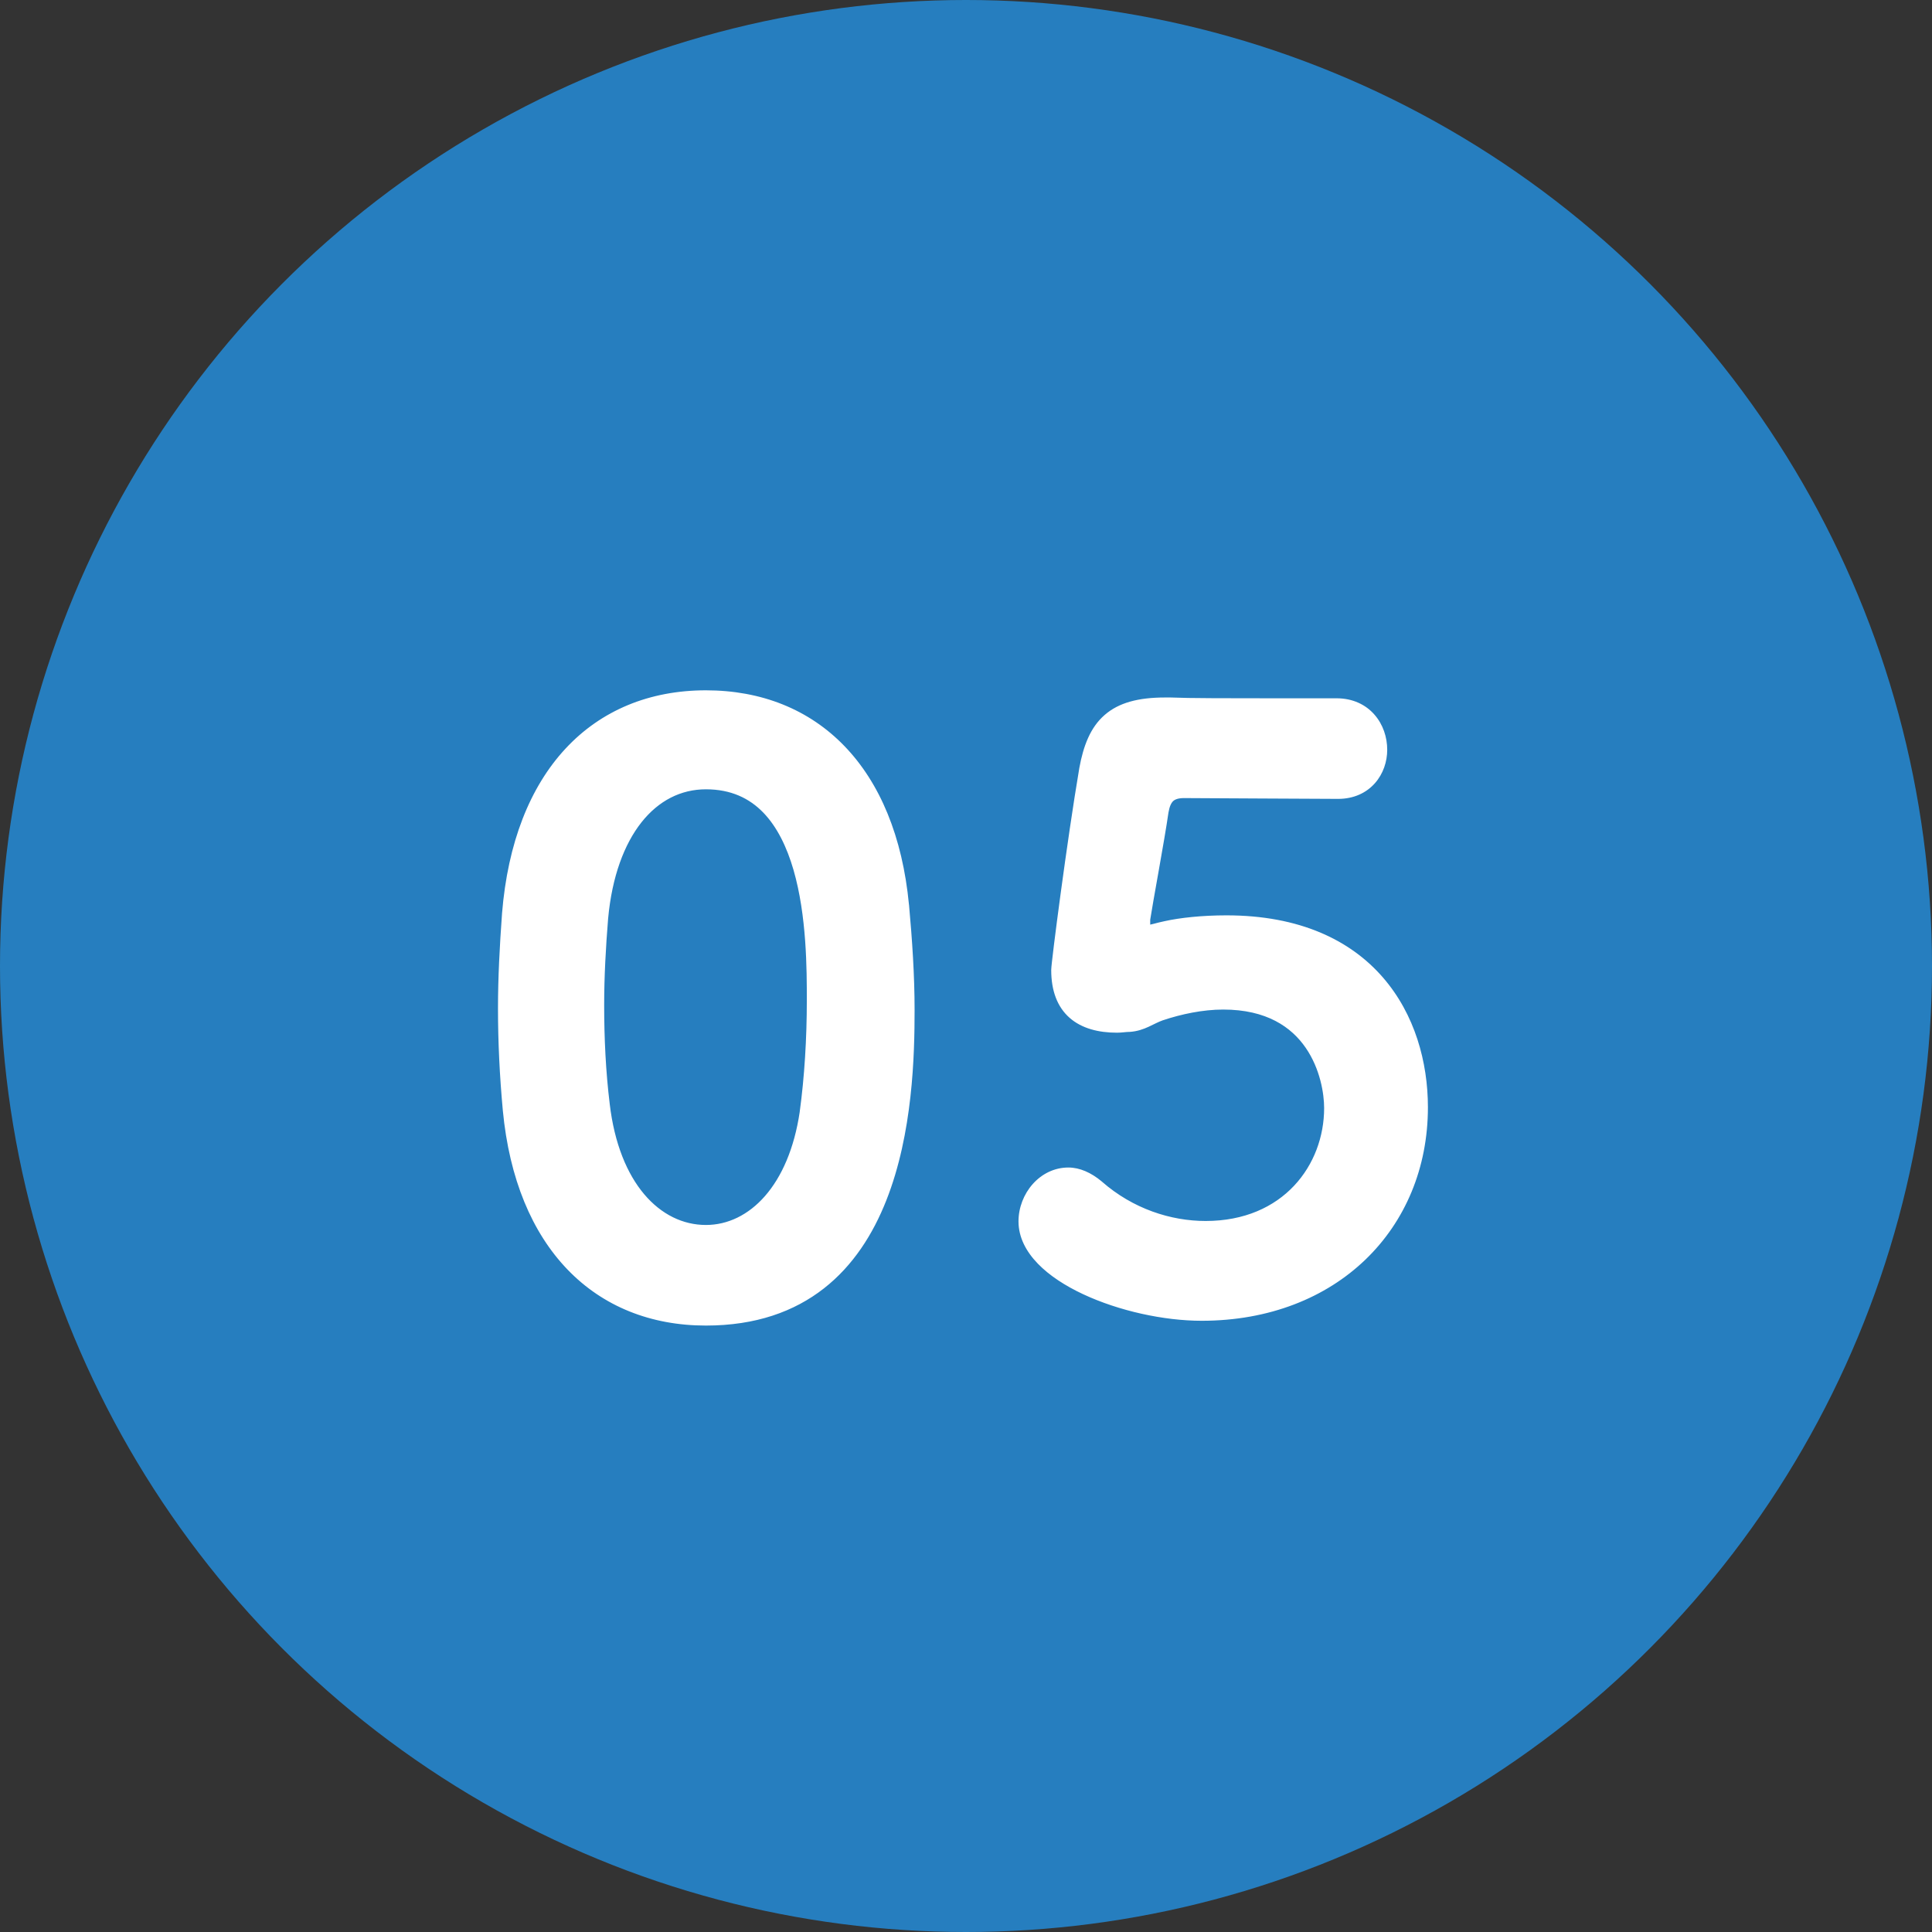
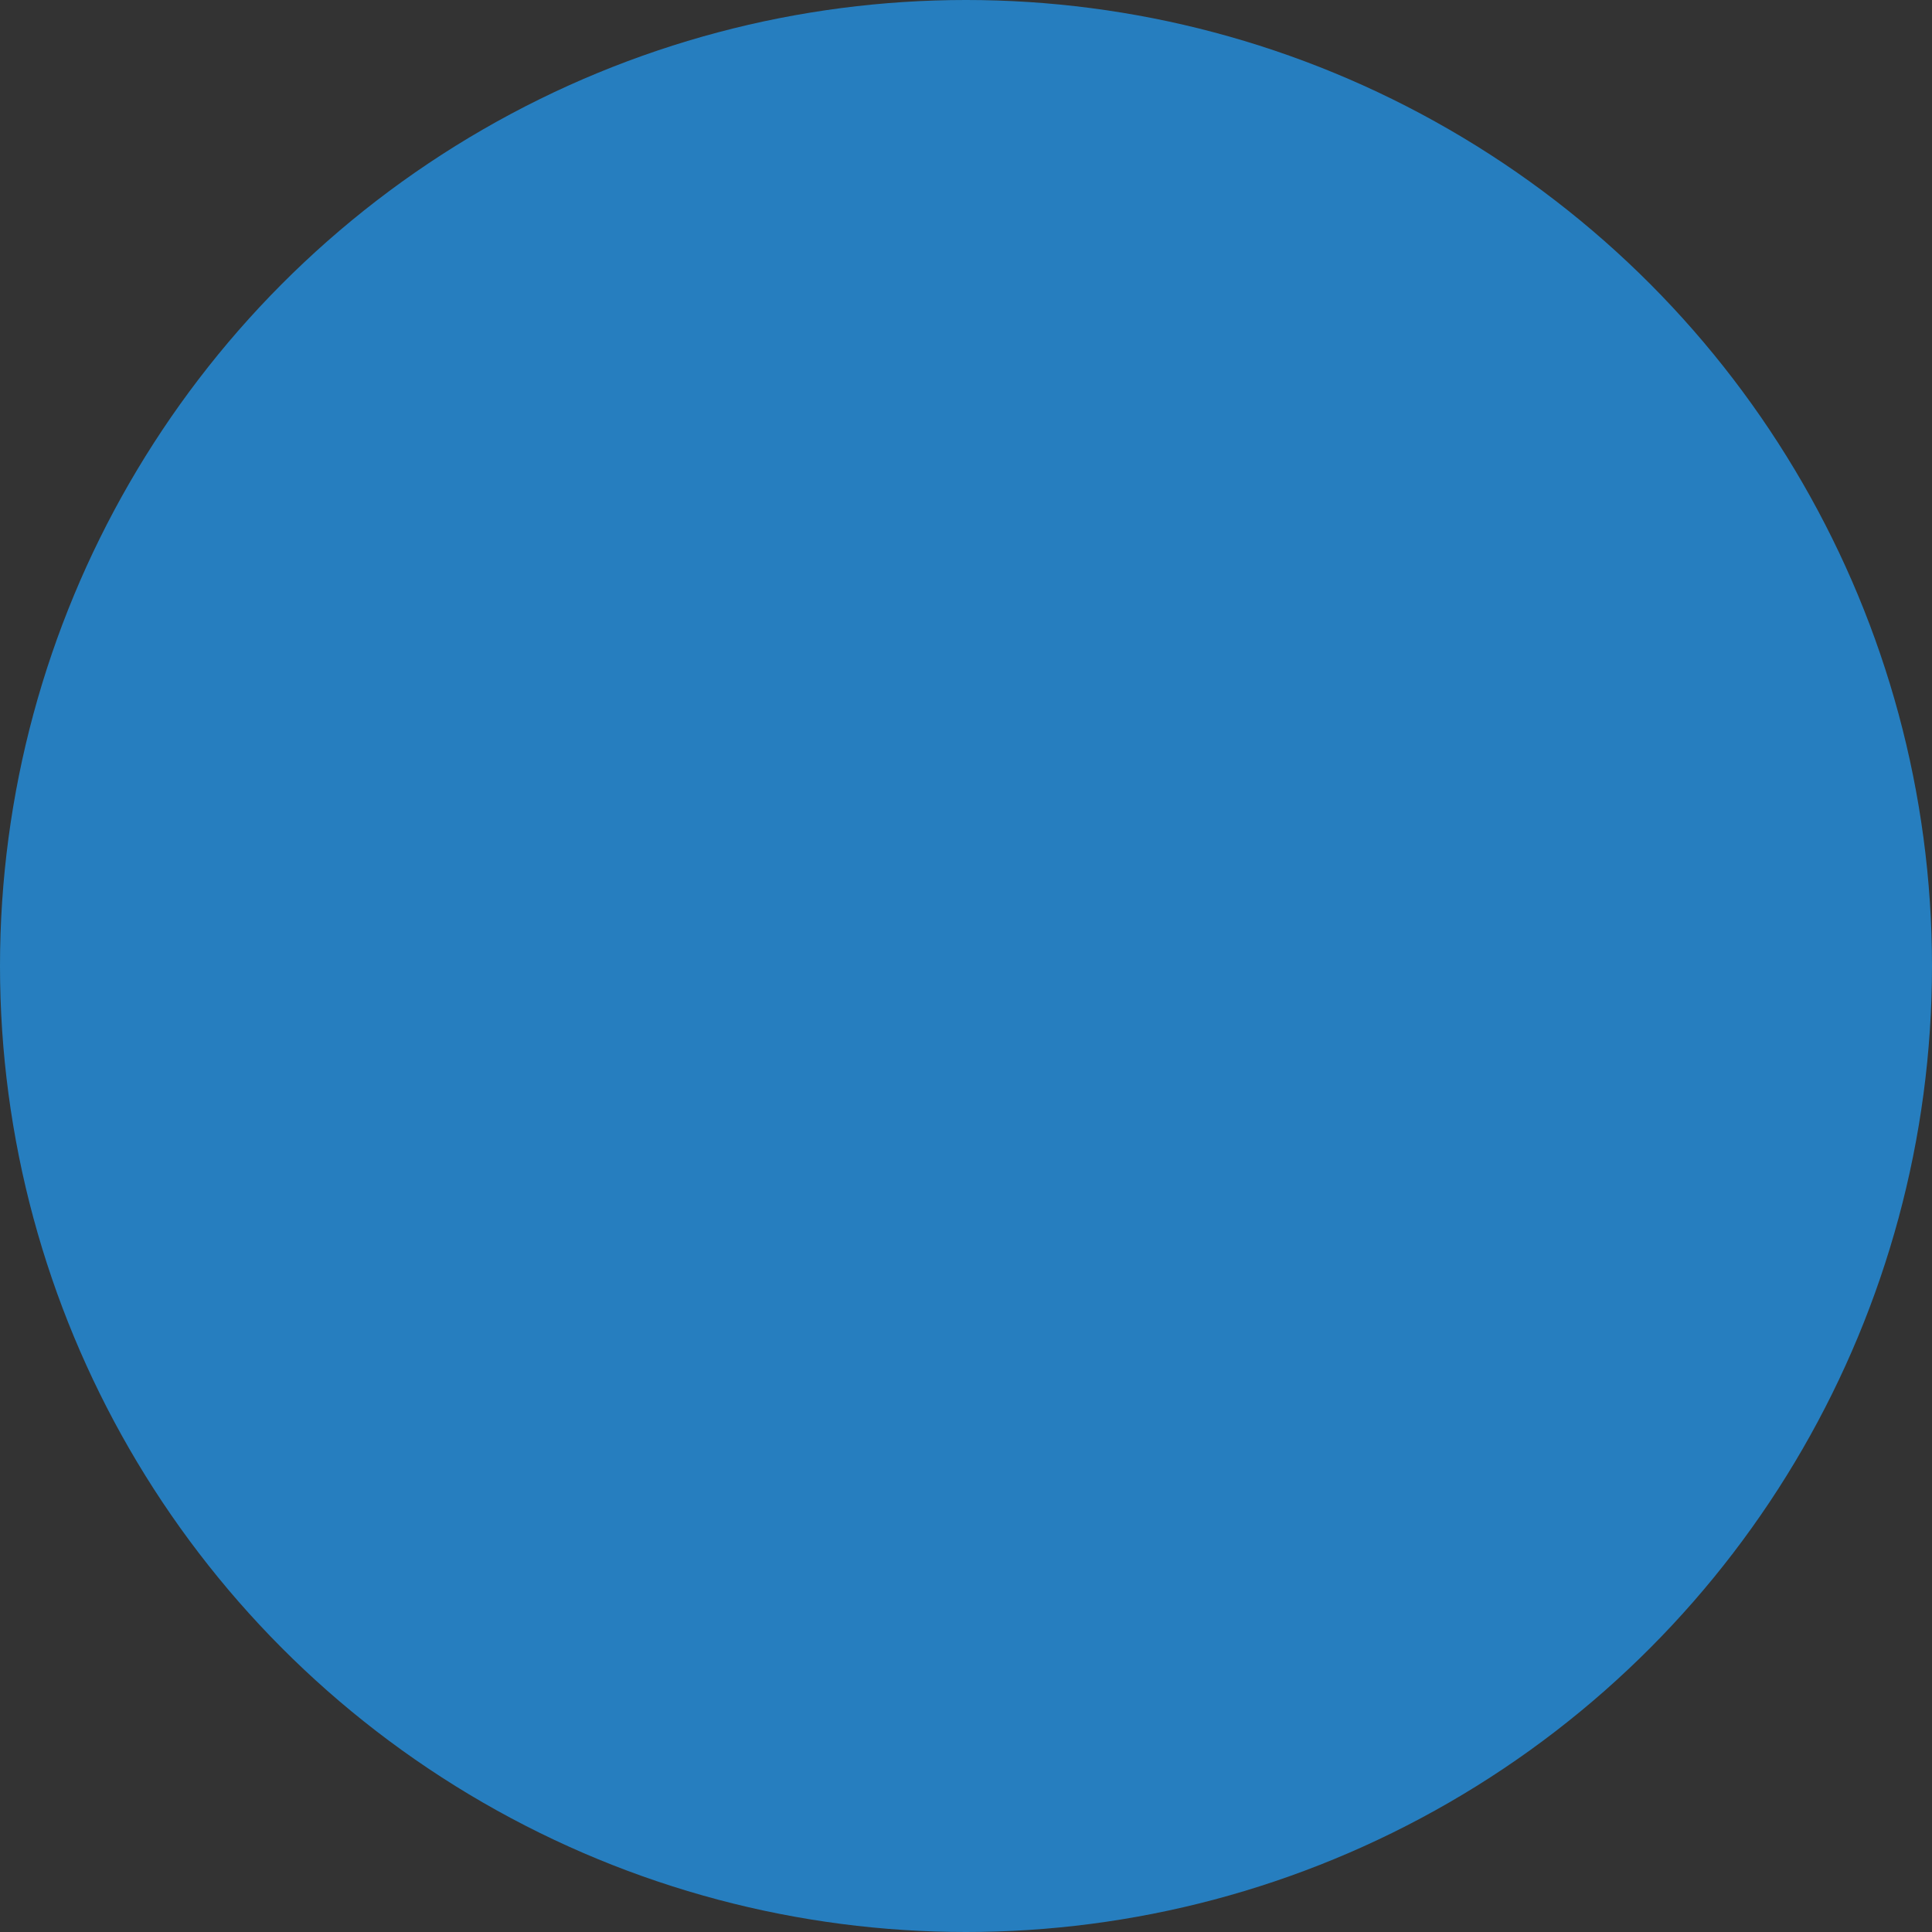
<svg xmlns="http://www.w3.org/2000/svg" width="46" height="46" viewBox="0 0 46 46" fill="none">
  <rect x="0" y="0" width="46" height="46" fill="#333333" stroke="none" />
  <circle cx="23" cy="23" r="23" fill="#267EBF" />
-   <path d="M16.807 31.361C21.405 31.361 21.576 26.193 21.576 24.046C21.576 23.229 21.519 22.393 21.443 21.557C21.139 18.384 19.353 16.636 16.807 16.636C14.223 16.636 12.418 18.46 12.152 21.766C12.095 22.545 12.057 23.286 12.057 24.008C12.057 24.806 12.095 25.604 12.171 26.421C12.475 29.613 14.28 31.361 16.807 31.361ZM16.807 29.366C15.572 29.366 14.546 28.245 14.318 26.307C14.223 25.528 14.185 24.73 14.185 23.932C14.185 23.248 14.223 22.545 14.28 21.842C14.47 19.809 15.477 18.593 16.807 18.593C19.41 18.593 19.41 22.355 19.41 23.818C19.41 24.73 19.353 25.661 19.239 26.497C18.973 28.302 17.985 29.366 16.807 29.366ZM33.798 26.364C33.798 24.293 32.601 21.994 29.2 21.994C28.63 21.994 28.117 22.051 27.775 22.127C27.585 22.165 27.433 22.222 27.338 22.222C27.224 22.222 27.186 22.165 27.186 22.013C27.186 21.975 27.186 21.937 27.186 21.88C27.243 21.5 27.528 19.98 27.623 19.315C27.68 18.973 27.832 18.802 28.193 18.802C28.763 18.802 31.328 18.821 31.86 18.821C32.506 18.821 32.829 18.327 32.829 17.852C32.829 17.339 32.487 16.826 31.822 16.826C28.706 16.826 28.421 16.826 27.87 16.807C27.813 16.807 27.775 16.807 27.737 16.807C26.521 16.807 26.084 17.282 25.894 18.327C25.609 19.999 25.229 22.944 25.229 23.096C25.229 24.008 25.761 24.388 26.597 24.388C26.692 24.388 26.787 24.369 26.882 24.369C27.186 24.35 27.357 24.198 27.623 24.103C28.079 23.951 28.611 23.837 29.124 23.837C31.328 23.837 31.727 25.642 31.727 26.383C31.727 27.827 30.682 29.271 28.706 29.271C27.832 29.271 26.882 28.967 26.103 28.283C25.875 28.093 25.647 27.998 25.438 27.998C24.887 27.998 24.45 28.511 24.45 29.081C24.45 30.335 26.863 31.247 28.611 31.247C31.727 31.247 33.798 29.138 33.798 26.364Z" fill="white" />
-   <path d="M21.443 21.557L21.643 21.539L21.642 21.538L21.443 21.557ZM12.152 21.766L11.953 21.75L11.953 21.751L12.152 21.766ZM12.171 26.421L11.972 26.439L11.972 26.44L12.171 26.421ZM14.318 26.307L14.517 26.284L14.517 26.283L14.318 26.307ZM14.28 21.842L14.081 21.823L14.081 21.826L14.28 21.842ZM19.239 26.497L19.437 26.526L19.438 26.524L19.239 26.497ZM16.807 31.561C17.997 31.561 18.914 31.226 19.616 30.677C20.314 30.131 20.785 29.385 21.102 28.582C21.735 26.983 21.776 25.119 21.776 24.046H21.376C21.376 25.119 21.332 26.914 20.73 28.435C20.43 29.193 19.996 29.872 19.369 30.362C18.745 30.85 17.917 31.161 16.807 31.161V31.561ZM21.776 24.046C21.776 23.22 21.719 22.377 21.643 21.539L21.244 21.575C21.32 22.409 21.376 23.238 21.376 24.046H21.776ZM21.642 21.538C21.487 19.919 20.952 18.642 20.11 17.768C19.266 16.891 18.129 16.436 16.807 16.436V16.836C18.032 16.836 19.061 17.255 19.822 18.045C20.586 18.838 21.095 20.022 21.244 21.576L21.642 21.538ZM16.807 16.436C15.465 16.436 14.313 16.911 13.464 17.825C12.618 18.736 12.089 20.065 11.953 21.75L12.352 21.782C12.482 20.161 12.988 18.925 13.757 18.097C14.523 17.273 15.566 16.836 16.807 16.836V16.436ZM11.953 21.751C11.896 22.533 11.857 23.279 11.857 24.008H12.257C12.257 23.293 12.295 22.557 12.352 21.781L11.953 21.751ZM11.857 24.008C11.857 24.812 11.896 25.617 11.972 26.439L12.371 26.402C12.295 25.591 12.257 24.8 12.257 24.008H11.857ZM11.972 26.44C12.127 28.069 12.668 29.35 13.512 30.227C14.358 31.106 15.495 31.561 16.807 31.561V31.161C15.593 31.161 14.564 30.742 13.8 29.949C13.034 29.154 12.519 27.965 12.37 26.402L11.972 26.44ZM16.807 29.166C15.721 29.166 14.74 28.176 14.517 26.284L14.12 26.33C14.353 28.314 15.424 29.566 16.807 29.566V29.166ZM14.517 26.283C14.423 25.514 14.385 24.724 14.385 23.932H13.985C13.985 24.736 14.024 25.543 14.12 26.331L14.517 26.283ZM14.385 23.932C14.385 23.255 14.423 22.558 14.48 21.858L14.081 21.826C14.024 22.532 13.985 23.241 13.985 23.932H14.385ZM14.48 21.861C14.572 20.871 14.862 20.099 15.273 19.579C15.681 19.064 16.21 18.793 16.807 18.793V18.393C16.075 18.393 15.435 18.73 14.96 19.331C14.487 19.928 14.179 20.78 14.081 21.823L14.48 21.861ZM16.807 18.793C17.404 18.793 17.84 19.006 18.169 19.343C18.503 19.686 18.735 20.168 18.893 20.712C19.209 21.804 19.21 23.082 19.21 23.818H19.61C19.61 23.09 19.612 21.756 19.277 20.601C19.11 20.023 18.853 19.472 18.456 19.064C18.052 18.65 17.513 18.393 16.807 18.393V18.793ZM19.21 23.818C19.21 24.722 19.154 25.644 19.041 26.47L19.438 26.524C19.553 25.678 19.61 24.738 19.61 23.818H19.21ZM19.042 26.468C18.782 28.228 17.84 29.166 16.807 29.166V29.566C18.131 29.566 19.165 28.376 19.437 26.526L19.042 26.468ZM27.775 22.127L27.814 22.323L27.818 22.322L27.775 22.127ZM27.186 21.88L26.988 21.85L26.986 21.865V21.88H27.186ZM27.623 19.315L27.426 19.282L27.425 19.287L27.623 19.315ZM27.87 16.807L27.877 16.607H27.87V16.807ZM25.894 18.327L25.697 18.291L25.697 18.293L25.894 18.327ZM26.882 24.369V24.569L26.895 24.569L26.882 24.369ZM27.623 24.103L27.56 23.913L27.556 23.915L27.623 24.103ZM26.103 28.283L26.235 28.133L26.231 28.129L26.103 28.283ZM33.998 26.364C33.998 25.293 33.689 24.15 32.925 23.271C32.157 22.387 30.949 21.794 29.2 21.794V22.194C30.852 22.194 31.943 22.75 32.623 23.534C33.309 24.322 33.598 25.364 33.598 26.364H33.998ZM29.2 21.794C28.619 21.794 28.091 21.852 27.732 21.932L27.818 22.322C28.143 22.25 28.641 22.194 29.2 22.194V21.794ZM27.736 21.931C27.634 21.951 27.54 21.977 27.471 21.995C27.392 22.015 27.356 22.022 27.338 22.022V22.422C27.415 22.422 27.502 22.4 27.571 22.382C27.649 22.362 27.726 22.341 27.814 22.323L27.736 21.931ZM27.338 22.022C27.325 22.022 27.328 22.02 27.34 22.025C27.346 22.027 27.354 22.031 27.362 22.038C27.37 22.044 27.377 22.051 27.382 22.058C27.392 22.072 27.392 22.079 27.39 22.071C27.388 22.062 27.386 22.044 27.386 22.013H26.986C26.986 22.094 26.993 22.203 27.056 22.291C27.134 22.399 27.249 22.422 27.338 22.422V22.022ZM27.386 22.013C27.386 22.013 27.386 22.013 27.386 22.013C27.386 22.013 27.386 22.013 27.386 22.013C27.386 22.012 27.386 22.012 27.386 22.012C27.386 22.012 27.386 22.012 27.386 22.012C27.386 22.012 27.386 22.012 27.386 22.012C27.386 22.012 27.386 22.012 27.386 22.012C27.386 22.012 27.386 22.012 27.386 22.011C27.386 22.011 27.386 22.011 27.386 22.011C27.386 22.011 27.386 22.011 27.386 22.011C27.386 22.011 27.386 22.011 27.386 22.011C27.386 22.011 27.386 22.011 27.386 22.011C27.386 22.011 27.386 22.01 27.386 22.01C27.386 22.01 27.386 22.01 27.386 22.01C27.386 22.01 27.386 22.01 27.386 22.01C27.386 22.01 27.386 22.01 27.386 22.01C27.386 22.01 27.386 22.009 27.386 22.009C27.386 22.009 27.386 22.009 27.386 22.009C27.386 22.009 27.386 22.009 27.386 22.009C27.386 22.009 27.386 22.009 27.386 22.009C27.386 22.009 27.386 22.009 27.386 22.009C27.386 22.009 27.386 22.008 27.386 22.008C27.386 22.008 27.386 22.008 27.386 22.008C27.386 22.008 27.386 22.008 27.386 22.008C27.386 22.008 27.386 22.008 27.386 22.008C27.386 22.008 27.386 22.008 27.386 22.007C27.386 22.007 27.386 22.007 27.386 22.007C27.386 22.007 27.386 22.007 27.386 22.007C27.386 22.007 27.386 22.007 27.386 22.007C27.386 22.007 27.386 22.007 27.386 22.006C27.386 22.006 27.386 22.006 27.386 22.006C27.386 22.006 27.386 22.006 27.386 22.006C27.386 22.006 27.386 22.006 27.386 22.006C27.386 22.006 27.386 22.006 27.386 22.006C27.386 22.006 27.386 22.006 27.386 22.005C27.386 22.005 27.386 22.005 27.386 22.005C27.386 22.005 27.386 22.005 27.386 22.005C27.386 22.005 27.386 22.005 27.386 22.005C27.386 22.005 27.386 22.005 27.386 22.005C27.386 22.005 27.386 22.004 27.386 22.004C27.386 22.004 27.386 22.004 27.386 22.004C27.386 22.004 27.386 22.004 27.386 22.004C27.386 22.004 27.386 22.004 27.386 22.004C27.386 22.004 27.386 22.003 27.386 22.003C27.386 22.003 27.386 22.003 27.386 22.003C27.386 22.003 27.386 22.003 27.386 22.003C27.386 22.003 27.386 22.003 27.386 22.003C27.386 22.003 27.386 22.003 27.386 22.003C27.386 22.002 27.386 22.002 27.386 22.002C27.386 22.002 27.386 22.002 27.386 22.002C27.386 22.002 27.386 22.002 27.386 22.002C27.386 22.002 27.386 22.002 27.386 22.002C27.386 22.002 27.386 22.002 27.386 22.001C27.386 22.001 27.386 22.001 27.386 22.001C27.386 22.001 27.386 22.001 27.386 22.001C27.386 22.001 27.386 22.001 27.386 22.001C27.386 22.001 27.386 22.001 27.386 22C27.386 22 27.386 22 27.386 22C27.386 22 27.386 22 27.386 22C27.386 22 27.386 22 27.386 22C27.386 22 27.386 22 27.386 22C27.386 22 27.386 22 27.386 21.999C27.386 21.999 27.386 21.999 27.386 21.999C27.386 21.999 27.386 21.999 27.386 21.999C27.386 21.999 27.386 21.999 27.386 21.999C27.386 21.999 27.386 21.999 27.386 21.998C27.386 21.998 27.386 21.998 27.386 21.998C27.386 21.998 27.386 21.998 27.386 21.998C27.386 21.998 27.386 21.998 27.386 21.998C27.386 21.998 27.386 21.998 27.386 21.998C27.386 21.997 27.386 21.997 27.386 21.997C27.386 21.997 27.386 21.997 27.386 21.997C27.386 21.997 27.386 21.997 27.386 21.997C27.386 21.997 27.386 21.997 27.386 21.997C27.386 21.997 27.386 21.997 27.386 21.997C27.386 21.996 27.386 21.996 27.386 21.996C27.386 21.996 27.386 21.996 27.386 21.996C27.386 21.996 27.386 21.996 27.386 21.996C27.386 21.996 27.386 21.996 27.386 21.996C27.386 21.995 27.386 21.995 27.386 21.995C27.386 21.995 27.386 21.995 27.386 21.995C27.386 21.995 27.386 21.995 27.386 21.995C27.386 21.995 27.386 21.995 27.386 21.995C27.386 21.995 27.386 21.994 27.386 21.994C27.386 21.994 27.386 21.994 27.386 21.994C27.386 21.994 27.386 21.994 27.386 21.994C27.386 21.994 27.386 21.994 27.386 21.994C27.386 21.994 27.386 21.994 27.386 21.994C27.386 21.994 27.386 21.993 27.386 21.993C27.386 21.993 27.386 21.993 27.386 21.993C27.386 21.993 27.386 21.993 27.386 21.993C27.386 21.993 27.386 21.993 27.386 21.993C27.386 21.993 27.386 21.992 27.386 21.992C27.386 21.992 27.386 21.992 27.386 21.992C27.386 21.992 27.386 21.992 27.386 21.992C27.386 21.992 27.386 21.992 27.386 21.992C27.386 21.992 27.386 21.992 27.386 21.991C27.386 21.991 27.386 21.991 27.386 21.991C27.386 21.991 27.386 21.991 27.386 21.991C27.386 21.991 27.386 21.991 27.386 21.991C27.386 21.991 27.386 21.991 27.386 21.991C27.386 21.991 27.386 21.99 27.386 21.99C27.386 21.99 27.386 21.99 27.386 21.99C27.386 21.99 27.386 21.99 27.386 21.99C27.386 21.99 27.386 21.99 27.386 21.99C27.386 21.99 27.386 21.989 27.386 21.989C27.386 21.989 27.386 21.989 27.386 21.989C27.386 21.989 27.386 21.989 27.386 21.989C27.386 21.989 27.386 21.989 27.386 21.989C27.386 21.989 27.386 21.989 27.386 21.988C27.386 21.988 27.386 21.988 27.386 21.988C27.386 21.988 27.386 21.988 27.386 21.988C27.386 21.988 27.386 21.988 27.386 21.988C27.386 21.988 27.386 21.988 27.386 21.988C27.386 21.988 27.386 21.988 27.386 21.987C27.386 21.987 27.386 21.987 27.386 21.987C27.386 21.987 27.386 21.987 27.386 21.987C27.386 21.987 27.386 21.987 27.386 21.987C27.386 21.987 27.386 21.987 27.386 21.986C27.386 21.986 27.386 21.986 27.386 21.986C27.386 21.986 27.386 21.986 27.386 21.986C27.386 21.986 27.386 21.986 27.386 21.986C27.386 21.986 27.386 21.986 27.386 21.986C27.386 21.985 27.386 21.985 27.386 21.985C27.386 21.985 27.386 21.985 27.386 21.985C27.386 21.985 27.386 21.985 27.386 21.985C27.386 21.985 27.386 21.985 27.386 21.985C27.386 21.985 27.386 21.985 27.386 21.984C27.386 21.984 27.386 21.984 27.386 21.984C27.386 21.984 27.386 21.984 27.386 21.984C27.386 21.984 27.386 21.984 27.386 21.984C27.386 21.984 27.386 21.984 27.386 21.983C27.386 21.983 27.386 21.983 27.386 21.983C27.386 21.983 27.386 21.983 27.386 21.983C27.386 21.983 27.386 21.983 27.386 21.983C27.386 21.983 27.386 21.983 27.386 21.983C27.386 21.983 27.386 21.982 27.386 21.982C27.386 21.982 27.386 21.982 27.386 21.982C27.386 21.982 27.386 21.982 27.386 21.982C27.386 21.982 27.386 21.982 27.386 21.982C27.386 21.982 27.386 21.982 27.386 21.981C27.386 21.981 27.386 21.981 27.386 21.981C27.386 21.981 27.386 21.981 27.386 21.981C27.386 21.981 27.386 21.981 27.386 21.981C27.386 21.981 27.386 21.981 27.386 21.98C27.386 21.98 27.386 21.98 27.386 21.98C27.386 21.98 27.386 21.98 27.386 21.98C27.386 21.98 27.386 21.98 27.386 21.98C27.386 21.98 27.386 21.98 27.386 21.98C27.386 21.98 27.386 21.979 27.386 21.979C27.386 21.979 27.386 21.979 27.386 21.979C27.386 21.979 27.386 21.979 27.386 21.979C27.386 21.979 27.386 21.979 27.386 21.979C27.386 21.979 27.386 21.979 27.386 21.978C27.386 21.978 27.386 21.978 27.386 21.978C27.386 21.978 27.386 21.978 27.386 21.978C27.386 21.978 27.386 21.978 27.386 21.978C27.386 21.978 27.386 21.978 27.386 21.977C27.386 21.977 27.386 21.977 27.386 21.977C27.386 21.977 27.386 21.977 27.386 21.977C27.386 21.977 27.386 21.977 27.386 21.977C27.386 21.977 27.386 21.977 27.386 21.977C27.386 21.977 27.386 21.976 27.386 21.976C27.386 21.976 27.386 21.976 27.386 21.976C27.386 21.976 27.386 21.976 27.386 21.976C27.386 21.976 27.386 21.976 27.386 21.976C27.386 21.976 27.386 21.976 27.386 21.975C27.386 21.975 27.386 21.975 27.386 21.975C27.386 21.975 27.386 21.975 27.386 21.975C27.386 21.975 27.386 21.975 27.386 21.975C27.386 21.975 27.386 21.974 27.386 21.974C27.386 21.974 27.386 21.974 27.386 21.974C27.386 21.974 27.386 21.974 27.386 21.974C27.386 21.974 27.386 21.974 27.386 21.974C27.386 21.974 27.386 21.974 27.386 21.974C27.386 21.973 27.386 21.973 27.386 21.973C27.386 21.973 27.386 21.973 27.386 21.973C27.386 21.973 27.386 21.973 27.386 21.973C27.386 21.973 27.386 21.973 27.386 21.973C27.386 21.973 27.386 21.972 27.386 21.972C27.386 21.972 27.386 21.972 27.386 21.972C27.386 21.972 27.386 21.972 27.386 21.972C27.386 21.972 27.386 21.972 27.386 21.972C27.386 21.971 27.386 21.971 27.386 21.971C27.386 21.971 27.386 21.971 27.386 21.971C27.386 21.971 27.386 21.971 27.386 21.971C27.386 21.971 27.386 21.971 27.386 21.971C27.386 21.971 27.386 21.971 27.386 21.97C27.386 21.97 27.386 21.97 27.386 21.97C27.386 21.97 27.386 21.97 27.386 21.97C27.386 21.97 27.386 21.97 27.386 21.97C27.386 21.97 27.386 21.97 27.386 21.97C27.386 21.969 27.386 21.969 27.386 21.969C27.386 21.969 27.386 21.969 27.386 21.969C27.386 21.969 27.386 21.969 27.386 21.969C27.386 21.969 27.386 21.969 27.386 21.968C27.386 21.968 27.386 21.968 27.386 21.968C27.386 21.968 27.386 21.968 27.386 21.968C27.386 21.968 27.386 21.968 27.386 21.968C27.386 21.968 27.386 21.968 27.386 21.968C27.386 21.968 27.386 21.967 27.386 21.967C27.386 21.967 27.386 21.967 27.386 21.967C27.386 21.967 27.386 21.967 27.386 21.967C27.386 21.967 27.386 21.967 27.386 21.967C27.386 21.966 27.386 21.966 27.386 21.966C27.386 21.966 27.386 21.966 27.386 21.966C27.386 21.966 27.386 21.966 27.386 21.966C27.386 21.966 27.386 21.966 27.386 21.966C27.386 21.966 27.386 21.965 27.386 21.965C27.386 21.965 27.386 21.965 27.386 21.965C27.386 21.965 27.386 21.965 27.386 21.965C27.386 21.965 27.386 21.965 27.386 21.965C27.386 21.965 27.386 21.965 27.386 21.964C27.386 21.964 27.386 21.964 27.386 21.964C27.386 21.964 27.386 21.964 27.386 21.964C27.386 21.964 27.386 21.964 27.386 21.964C27.386 21.964 27.386 21.964 27.386 21.963C27.386 21.963 27.386 21.963 27.386 21.963C27.386 21.963 27.386 21.963 27.386 21.963C27.386 21.963 27.386 21.963 27.386 21.963C27.386 21.963 27.386 21.963 27.386 21.962C27.386 21.962 27.386 21.962 27.386 21.962C27.386 21.962 27.386 21.962 27.386 21.962C27.386 21.962 27.386 21.962 27.386 21.962C27.386 21.962 27.386 21.962 27.386 21.962C27.386 21.962 27.386 21.961 27.386 21.961C27.386 21.961 27.386 21.961 27.386 21.961C27.386 21.961 27.386 21.961 27.386 21.961C27.386 21.961 27.386 21.961 27.386 21.961C27.386 21.96 27.386 21.96 27.386 21.96C27.386 21.96 27.386 21.96 27.386 21.96C27.386 21.96 27.386 21.96 27.386 21.96C27.386 21.96 27.386 21.96 27.386 21.96C27.386 21.959 27.386 21.959 27.386 21.959C27.386 21.959 27.386 21.959 27.386 21.959C27.386 21.959 27.386 21.959 27.386 21.959C27.386 21.959 27.386 21.959 27.386 21.959C27.386 21.959 27.386 21.958 27.386 21.958C27.386 21.958 27.386 21.958 27.386 21.958C27.386 21.958 27.386 21.958 27.386 21.958C27.386 21.958 27.386 21.958 27.386 21.958C27.386 21.957 27.386 21.957 27.386 21.957C27.386 21.957 27.386 21.957 27.386 21.957C27.386 21.957 27.386 21.957 27.386 21.957C27.386 21.957 27.386 21.957 27.386 21.957C27.386 21.956 27.386 21.956 27.386 21.956C27.386 21.956 27.386 21.956 27.386 21.956C27.386 21.956 27.386 21.956 27.386 21.956C27.386 21.956 27.386 21.956 27.386 21.956C27.386 21.956 27.386 21.956 27.386 21.955C27.386 21.955 27.386 21.955 27.386 21.955C27.386 21.955 27.386 21.955 27.386 21.955C27.386 21.955 27.386 21.955 27.386 21.955C27.386 21.954 27.386 21.954 27.386 21.954C27.386 21.954 27.386 21.954 27.386 21.954C27.386 21.954 27.386 21.954 27.386 21.954C27.386 21.954 27.386 21.954 27.386 21.954C27.386 21.953 27.386 21.953 27.386 21.953C27.386 21.953 27.386 21.953 27.386 21.953C27.386 21.953 27.386 21.953 27.386 21.953C27.386 21.953 27.386 21.953 27.386 21.953C27.386 21.953 27.386 21.953 27.386 21.952C27.386 21.952 27.386 21.952 27.386 21.952C27.386 21.952 27.386 21.952 27.386 21.952C27.386 21.952 27.386 21.952 27.386 21.952C27.386 21.951 27.386 21.951 27.386 21.951C27.386 21.951 27.386 21.951 27.386 21.951C27.386 21.951 27.386 21.951 27.386 21.951C27.386 21.951 27.386 21.951 27.386 21.951C27.386 21.951 27.386 21.95 27.386 21.95C27.386 21.95 27.386 21.95 27.386 21.95C27.386 21.95 27.386 21.95 27.386 21.95C27.386 21.95 27.386 21.95 27.386 21.95C27.386 21.95 27.386 21.949 27.386 21.949C27.386 21.949 27.386 21.949 27.386 21.949C27.386 21.949 27.386 21.949 27.386 21.949C27.386 21.949 27.386 21.949 27.386 21.949C27.386 21.948 27.386 21.948 27.386 21.948C27.386 21.948 27.386 21.948 27.386 21.948C27.386 21.948 27.386 21.948 27.386 21.948C27.386 21.948 27.386 21.948 27.386 21.948C27.386 21.948 27.386 21.947 27.386 21.947C27.386 21.947 27.386 21.947 27.386 21.947C27.386 21.947 27.386 21.947 27.386 21.947C27.386 21.947 27.386 21.947 27.386 21.947C27.386 21.946 27.386 21.946 27.386 21.946C27.386 21.946 27.386 21.946 27.386 21.946C27.386 21.946 27.386 21.946 27.386 21.946C27.386 21.946 27.386 21.946 27.386 21.945C27.386 21.945 27.386 21.945 27.386 21.945C27.386 21.945 27.386 21.945 27.386 21.945C27.386 21.945 27.386 21.945 27.386 21.945C27.386 21.945 27.386 21.945 27.386 21.945C27.386 21.944 27.386 21.944 27.386 21.944C27.386 21.944 27.386 21.944 27.386 21.944C27.386 21.944 27.386 21.944 27.386 21.944C27.386 21.944 27.386 21.944 27.386 21.943C27.386 21.943 27.386 21.943 27.386 21.943C27.386 21.943 27.386 21.943 27.386 21.943C27.386 21.943 27.386 21.943 27.386 21.943C27.386 21.943 27.386 21.942 27.386 21.942C27.386 21.942 27.386 21.942 27.386 21.942C27.386 21.942 27.386 21.942 27.386 21.942C27.386 21.942 27.386 21.942 27.386 21.942C27.386 21.942 27.386 21.941 27.386 21.941C27.386 21.941 27.386 21.941 27.386 21.941C27.386 21.941 27.386 21.941 27.386 21.941C27.386 21.941 27.386 21.941 27.386 21.941C27.386 21.941 27.386 21.94 27.386 21.94C27.386 21.94 27.386 21.94 27.386 21.94C27.386 21.94 27.386 21.94 27.386 21.94C27.386 21.94 27.386 21.94 27.386 21.939C27.386 21.939 27.386 21.939 27.386 21.939C27.386 21.939 27.386 21.939 27.386 21.939C27.386 21.939 27.386 21.939 27.386 21.939C27.386 21.939 27.386 21.939 27.386 21.938C27.386 21.938 27.386 21.938 27.386 21.938C27.386 21.938 27.386 21.938 27.386 21.938C27.386 21.938 27.386 21.938 27.386 21.938C27.386 21.938 27.386 21.938 27.386 21.937C27.386 21.937 27.386 21.937 27.386 21.937C27.386 21.937 27.386 21.937 27.386 21.937C27.386 21.937 27.386 21.937 27.386 21.937C27.386 21.936 27.386 21.936 27.386 21.936C27.386 21.936 27.386 21.936 27.386 21.936C27.386 21.936 27.386 21.936 27.386 21.936C27.386 21.936 27.386 21.936 27.386 21.936C27.386 21.935 27.386 21.935 27.386 21.935C27.386 21.935 27.386 21.935 27.386 21.935C27.386 21.935 27.386 21.935 27.386 21.935C27.386 21.935 27.386 21.934 27.386 21.934C27.386 21.934 27.386 21.934 27.386 21.934C27.386 21.934 27.386 21.934 27.386 21.934C27.386 21.934 27.386 21.934 27.386 21.934C27.386 21.933 27.386 21.933 27.386 21.933C27.386 21.933 27.386 21.933 27.386 21.933C27.386 21.933 27.386 21.933 27.386 21.933C27.386 21.933 27.386 21.933 27.386 21.933C27.386 21.933 27.386 21.932 27.386 21.932C27.386 21.932 27.386 21.932 27.386 21.932C27.386 21.932 27.386 21.932 27.386 21.932C27.386 21.932 27.386 21.932 27.386 21.931C27.386 21.931 27.386 21.931 27.386 21.931C27.386 21.931 27.386 21.931 27.386 21.931C27.386 21.931 27.386 21.931 27.386 21.931C27.386 21.931 27.386 21.93 27.386 21.93C27.386 21.93 27.386 21.93 27.386 21.93C27.386 21.93 27.386 21.93 27.386 21.93C27.386 21.93 27.386 21.93 27.386 21.93C27.386 21.93 27.386 21.929 27.386 21.929C27.386 21.929 27.386 21.929 27.386 21.929C27.386 21.929 27.386 21.929 27.386 21.929C27.386 21.929 27.386 21.928 27.386 21.928C27.386 21.928 27.386 21.928 27.386 21.928C27.386 21.928 27.386 21.928 27.386 21.928C27.386 21.928 27.386 21.928 27.386 21.928C27.386 21.927 27.386 21.927 27.386 21.927C27.386 21.927 27.386 21.927 27.386 21.927C27.386 21.927 27.386 21.927 27.386 21.927C27.386 21.927 27.386 21.927 27.386 21.927C27.386 21.926 27.386 21.926 27.386 21.926C27.386 21.926 27.386 21.926 27.386 21.926C27.386 21.926 27.386 21.926 27.386 21.926C27.386 21.926 27.386 21.925 27.386 21.925C27.386 21.925 27.386 21.925 27.386 21.925C27.386 21.925 27.386 21.925 27.386 21.925C27.386 21.925 27.386 21.925 27.386 21.925C27.386 21.924 27.386 21.924 27.386 21.924C27.386 21.924 27.386 21.924 27.386 21.924C27.386 21.924 27.386 21.924 27.386 21.924C27.386 21.924 27.386 21.924 27.386 21.923C27.386 21.923 27.386 21.923 27.386 21.923C27.386 21.923 27.386 21.923 27.386 21.923C27.386 21.923 27.386 21.923 27.386 21.923C27.386 21.922 27.386 21.922 27.386 21.922C27.386 21.922 27.386 21.922 27.386 21.922C27.386 21.922 27.386 21.922 27.386 21.922C27.386 21.922 27.386 21.922 27.386 21.922C27.386 21.921 27.386 21.921 27.386 21.921C27.386 21.921 27.386 21.921 27.386 21.921C27.386 21.921 27.386 21.921 27.386 21.921C27.386 21.921 27.386 21.92 27.386 21.92C27.386 21.92 27.386 21.92 27.386 21.92C27.386 21.92 27.386 21.92 27.386 21.92C27.386 21.92 27.386 21.92 27.386 21.919C27.386 21.919 27.386 21.919 27.386 21.919C27.386 21.919 27.386 21.919 27.386 21.919C27.386 21.919 27.386 21.919 27.386 21.919C27.386 21.919 27.386 21.918 27.386 21.918C27.386 21.918 27.386 21.918 27.386 21.918C27.386 21.918 27.386 21.918 27.386 21.918C27.386 21.918 27.386 21.918 27.386 21.918C27.386 21.917 27.386 21.917 27.386 21.917C27.386 21.917 27.386 21.917 27.386 21.917C27.386 21.917 27.386 21.917 27.386 21.917C27.386 21.916 27.386 21.916 27.386 21.916C27.386 21.916 27.386 21.916 27.386 21.916C27.386 21.916 27.386 21.916 27.386 21.916C27.386 21.916 27.386 21.916 27.386 21.916C27.386 21.915 27.386 21.915 27.386 21.915C27.386 21.915 27.386 21.915 27.386 21.915C27.386 21.915 27.386 21.915 27.386 21.915C27.386 21.915 27.386 21.914 27.386 21.914C27.386 21.914 27.386 21.914 27.386 21.914C27.386 21.914 27.386 21.914 27.386 21.914C27.386 21.914 27.386 21.913 27.386 21.913C27.386 21.913 27.386 21.913 27.386 21.913C27.386 21.913 27.386 21.913 27.386 21.913C27.386 21.913 27.386 21.913 27.386 21.913C27.386 21.912 27.386 21.912 27.386 21.912C27.386 21.912 27.386 21.912 27.386 21.912C27.386 21.912 27.386 21.912 27.386 21.912C27.386 21.912 27.386 21.912 27.386 21.911C27.386 21.911 27.386 21.911 27.386 21.911C27.386 21.911 27.386 21.911 27.386 21.911C27.386 21.911 27.386 21.911 27.386 21.91C27.386 21.91 27.386 21.91 27.386 21.91C27.386 21.91 27.386 21.91 27.386 21.91C27.386 21.91 27.386 21.91 27.386 21.91C27.386 21.91 27.386 21.909 27.386 21.909C27.386 21.909 27.386 21.909 27.386 21.909C27.386 21.909 27.386 21.909 27.386 21.909C27.386 21.909 27.386 21.909 27.386 21.908C27.386 21.908 27.386 21.908 27.386 21.908C27.386 21.908 27.386 21.908 27.386 21.908C27.386 21.908 27.386 21.908 27.386 21.907C27.386 21.907 27.386 21.907 27.386 21.907C27.386 21.907 27.386 21.907 27.386 21.907C27.386 21.907 27.386 21.907 27.386 21.907C27.386 21.907 27.386 21.906 27.386 21.906C27.386 21.906 27.386 21.906 27.386 21.906C27.386 21.906 27.386 21.906 27.386 21.906C27.386 21.906 27.386 21.905 27.386 21.905C27.386 21.905 27.386 21.905 27.386 21.905C27.386 21.905 27.386 21.905 27.386 21.905C27.386 21.905 27.386 21.905 27.386 21.904C27.386 21.904 27.386 21.904 27.386 21.904C27.386 21.904 27.386 21.904 27.386 21.904C27.386 21.904 27.386 21.904 27.386 21.904C27.386 21.904 27.386 21.903 27.386 21.903C27.386 21.903 27.386 21.903 27.386 21.903C27.386 21.903 27.386 21.903 27.386 21.903C27.386 21.903 27.386 21.902 27.386 21.902C27.386 21.902 27.386 21.902 27.386 21.902C27.386 21.902 27.386 21.902 27.386 21.902C27.386 21.902 27.386 21.901 27.386 21.901C27.386 21.901 27.386 21.901 27.386 21.901C27.386 21.901 27.386 21.901 27.386 21.901C27.386 21.901 27.386 21.901 27.386 21.901C27.386 21.9 27.386 21.9 27.386 21.9C27.386 21.9 27.386 21.9 27.386 21.9C27.386 21.9 27.386 21.9 27.386 21.9C27.386 21.899 27.386 21.899 27.386 21.899C27.386 21.899 27.386 21.899 27.386 21.899C27.386 21.899 27.386 21.899 27.386 21.899C27.386 21.899 27.386 21.898 27.386 21.898C27.386 21.898 27.386 21.898 27.386 21.898C27.386 21.898 27.386 21.898 27.386 21.898C27.386 21.898 27.386 21.898 27.386 21.897C27.386 21.897 27.386 21.897 27.386 21.897C27.386 21.897 27.386 21.897 27.386 21.897C27.386 21.897 27.386 21.897 27.386 21.896C27.386 21.896 27.386 21.896 27.386 21.896C27.386 21.896 27.386 21.896 27.386 21.896C27.386 21.896 27.386 21.896 27.386 21.895C27.386 21.895 27.386 21.895 27.386 21.895C27.386 21.895 27.386 21.895 27.386 21.895C27.386 21.895 27.386 21.895 27.386 21.895C27.386 21.895 27.386 21.894 27.386 21.894C27.386 21.894 27.386 21.894 27.386 21.894C27.386 21.894 27.386 21.894 27.386 21.894C27.386 21.893 27.386 21.893 27.386 21.893C27.386 21.893 27.386 21.893 27.386 21.893C27.386 21.893 27.386 21.893 27.386 21.893C27.386 21.893 27.386 21.892 27.386 21.892C27.386 21.892 27.386 21.892 27.386 21.892C27.386 21.892 27.386 21.892 27.386 21.892C27.386 21.892 27.386 21.892 27.386 21.891C27.386 21.891 27.386 21.891 27.386 21.891C27.386 21.891 27.386 21.891 27.386 21.891C27.386 21.891 27.386 21.891 27.386 21.89C27.386 21.89 27.386 21.89 27.386 21.89C27.386 21.89 27.386 21.89 27.386 21.89C27.386 21.89 27.386 21.89 27.386 21.89C27.386 21.889 27.386 21.889 27.386 21.889C27.386 21.889 27.386 21.889 27.386 21.889C27.386 21.889 27.386 21.889 27.386 21.889C27.386 21.888 27.386 21.888 27.386 21.888C27.386 21.888 27.386 21.888 27.386 21.888C27.386 21.888 27.386 21.888 27.386 21.888C27.386 21.887 27.386 21.887 27.386 21.887C27.386 21.887 27.386 21.887 27.386 21.887C27.386 21.887 27.386 21.887 27.386 21.887C27.386 21.887 27.386 21.886 27.386 21.886C27.386 21.886 27.386 21.886 27.386 21.886C27.386 21.886 27.386 21.886 27.386 21.886C27.386 21.886 27.386 21.885 27.386 21.885C27.386 21.885 27.386 21.885 27.386 21.885C27.386 21.885 27.386 21.885 27.386 21.885C27.386 21.884 27.386 21.884 27.386 21.884C27.386 21.884 27.386 21.884 27.386 21.884C27.386 21.884 27.386 21.884 27.386 21.884C27.386 21.884 27.386 21.883 27.386 21.883C27.386 21.883 27.386 21.883 27.386 21.883C27.386 21.883 27.386 21.883 27.386 21.883C27.386 21.883 27.386 21.882 27.386 21.882C27.386 21.882 27.386 21.882 27.386 21.882C27.386 21.882 27.386 21.882 27.386 21.882C27.386 21.882 27.386 21.881 27.386 21.881C27.386 21.881 27.386 21.881 27.386 21.881C27.386 21.881 27.386 21.881 27.386 21.881C27.386 21.881 27.386 21.88 27.386 21.88C27.386 21.88 27.386 21.88 27.386 21.88H26.986C26.986 21.88 26.986 21.88 26.986 21.88C26.986 21.88 26.986 21.881 26.986 21.881C26.986 21.881 26.986 21.881 26.986 21.881C26.986 21.881 26.986 21.881 26.986 21.881C26.986 21.881 26.986 21.882 26.986 21.882C26.986 21.882 26.986 21.882 26.986 21.882C26.986 21.882 26.986 21.882 26.986 21.882C26.986 21.882 26.986 21.883 26.986 21.883C26.986 21.883 26.986 21.883 26.986 21.883C26.986 21.883 26.986 21.883 26.986 21.883C26.986 21.883 26.986 21.884 26.986 21.884C26.986 21.884 26.986 21.884 26.986 21.884C26.986 21.884 26.986 21.884 26.986 21.884C26.986 21.884 26.986 21.884 26.986 21.885C26.986 21.885 26.986 21.885 26.986 21.885C26.986 21.885 26.986 21.885 26.986 21.885C26.986 21.885 26.986 21.886 26.986 21.886C26.986 21.886 26.986 21.886 26.986 21.886C26.986 21.886 26.986 21.886 26.986 21.886C26.986 21.886 26.986 21.887 26.986 21.887C26.986 21.887 26.986 21.887 26.986 21.887C26.986 21.887 26.986 21.887 26.986 21.887C26.986 21.887 26.986 21.887 26.986 21.888C26.986 21.888 26.986 21.888 26.986 21.888C26.986 21.888 26.986 21.888 26.986 21.888C26.986 21.888 26.986 21.888 26.986 21.889C26.986 21.889 26.986 21.889 26.986 21.889C26.986 21.889 26.986 21.889 26.986 21.889C26.986 21.889 26.986 21.889 26.986 21.89C26.986 21.89 26.986 21.89 26.986 21.89C26.986 21.89 26.986 21.89 26.986 21.89C26.986 21.89 26.986 21.89 26.986 21.89C26.986 21.891 26.986 21.891 26.986 21.891C26.986 21.891 26.986 21.891 26.986 21.891C26.986 21.891 26.986 21.891 26.986 21.891C26.986 21.892 26.986 21.892 26.986 21.892C26.986 21.892 26.986 21.892 26.986 21.892C26.986 21.892 26.986 21.892 26.986 21.892C26.986 21.892 26.986 21.893 26.986 21.893C26.986 21.893 26.986 21.893 26.986 21.893C26.986 21.893 26.986 21.893 26.986 21.893C26.986 21.893 26.986 21.893 26.986 21.894C26.986 21.894 26.986 21.894 26.986 21.894C26.986 21.894 26.986 21.894 26.986 21.894C26.986 21.894 26.986 21.895 26.986 21.895C26.986 21.895 26.986 21.895 26.986 21.895C26.986 21.895 26.986 21.895 26.986 21.895C26.986 21.895 26.986 21.895 26.986 21.895C26.986 21.896 26.986 21.896 26.986 21.896C26.986 21.896 26.986 21.896 26.986 21.896C26.986 21.896 26.986 21.896 26.986 21.896C26.986 21.897 26.986 21.897 26.986 21.897C26.986 21.897 26.986 21.897 26.986 21.897C26.986 21.897 26.986 21.897 26.986 21.897C26.986 21.898 26.986 21.898 26.986 21.898C26.986 21.898 26.986 21.898 26.986 21.898C26.986 21.898 26.986 21.898 26.986 21.898C26.986 21.898 26.986 21.899 26.986 21.899C26.986 21.899 26.986 21.899 26.986 21.899C26.986 21.899 26.986 21.899 26.986 21.899C26.986 21.899 26.986 21.899 26.986 21.9C26.986 21.9 26.986 21.9 26.986 21.9C26.986 21.9 26.986 21.9 26.986 21.9C26.986 21.9 26.986 21.9 26.986 21.901C26.986 21.901 26.986 21.901 26.986 21.901C26.986 21.901 26.986 21.901 26.986 21.901C26.986 21.901 26.986 21.901 26.986 21.901C26.986 21.901 26.986 21.902 26.986 21.902C26.986 21.902 26.986 21.902 26.986 21.902C26.986 21.902 26.986 21.902 26.986 21.902C26.986 21.902 26.986 21.903 26.986 21.903C26.986 21.903 26.986 21.903 26.986 21.903C26.986 21.903 26.986 21.903 26.986 21.903C26.986 21.903 26.986 21.904 26.986 21.904C26.986 21.904 26.986 21.904 26.986 21.904C26.986 21.904 26.986 21.904 26.986 21.904C26.986 21.904 26.986 21.904 26.986 21.904C26.986 21.905 26.986 21.905 26.986 21.905C26.986 21.905 26.986 21.905 26.986 21.905C26.986 21.905 26.986 21.905 26.986 21.905C26.986 21.905 26.986 21.906 26.986 21.906C26.986 21.906 26.986 21.906 26.986 21.906C26.986 21.906 26.986 21.906 26.986 21.906C26.986 21.906 26.986 21.907 26.986 21.907C26.986 21.907 26.986 21.907 26.986 21.907C26.986 21.907 26.986 21.907 26.986 21.907C26.986 21.907 26.986 21.907 26.986 21.907C26.986 21.908 26.986 21.908 26.986 21.908C26.986 21.908 26.986 21.908 26.986 21.908C26.986 21.908 26.986 21.908 26.986 21.908C26.986 21.909 26.986 21.909 26.986 21.909C26.986 21.909 26.986 21.909 26.986 21.909C26.986 21.909 26.986 21.909 26.986 21.909C26.986 21.909 26.986 21.91 26.986 21.91C26.986 21.91 26.986 21.91 26.986 21.91C26.986 21.91 26.986 21.91 26.986 21.91C26.986 21.91 26.986 21.91 26.986 21.91C26.986 21.911 26.986 21.911 26.986 21.911C26.986 21.911 26.986 21.911 26.986 21.911C26.986 21.911 26.986 21.911 26.986 21.911C26.986 21.912 26.986 21.912 26.986 21.912C26.986 21.912 26.986 21.912 26.986 21.912C26.986 21.912 26.986 21.912 26.986 21.912C26.986 21.912 26.986 21.912 26.986 21.913C26.986 21.913 26.986 21.913 26.986 21.913C26.986 21.913 26.986 21.913 26.986 21.913C26.986 21.913 26.986 21.913 26.986 21.913C26.986 21.913 26.986 21.914 26.986 21.914C26.986 21.914 26.986 21.914 26.986 21.914C26.986 21.914 26.986 21.914 26.986 21.914C26.986 21.914 26.986 21.915 26.986 21.915C26.986 21.915 26.986 21.915 26.986 21.915C26.986 21.915 26.986 21.915 26.986 21.915C26.986 21.915 26.986 21.915 26.986 21.916C26.986 21.916 26.986 21.916 26.986 21.916C26.986 21.916 26.986 21.916 26.986 21.916C26.986 21.916 26.986 21.916 26.986 21.916C26.986 21.916 26.986 21.916 26.986 21.917C26.986 21.917 26.986 21.917 26.986 21.917C26.986 21.917 26.986 21.917 26.986 21.917C26.986 21.917 26.986 21.917 26.986 21.918C26.986 21.918 26.986 21.918 26.986 21.918C26.986 21.918 26.986 21.918 26.986 21.918C26.986 21.918 26.986 21.918 26.986 21.918C26.986 21.918 26.986 21.919 26.986 21.919C26.986 21.919 26.986 21.919 26.986 21.919C26.986 21.919 26.986 21.919 26.986 21.919C26.986 21.919 26.986 21.919 26.986 21.919C26.986 21.92 26.986 21.92 26.986 21.92C26.986 21.92 26.986 21.92 26.986 21.92C26.986 21.92 26.986 21.92 26.986 21.92C26.986 21.92 26.986 21.921 26.986 21.921C26.986 21.921 26.986 21.921 26.986 21.921C26.986 21.921 26.986 21.921 26.986 21.921C26.986 21.921 26.986 21.921 26.986 21.922C26.986 21.922 26.986 21.922 26.986 21.922C26.986 21.922 26.986 21.922 26.986 21.922C26.986 21.922 26.986 21.922 26.986 21.922C26.986 21.922 26.986 21.922 26.986 21.923C26.986 21.923 26.986 21.923 26.986 21.923C26.986 21.923 26.986 21.923 26.986 21.923C26.986 21.923 26.986 21.923 26.986 21.923C26.986 21.924 26.986 21.924 26.986 21.924C26.986 21.924 26.986 21.924 26.986 21.924C26.986 21.924 26.986 21.924 26.986 21.924C26.986 21.924 26.986 21.924 26.986 21.925C26.986 21.925 26.986 21.925 26.986 21.925C26.986 21.925 26.986 21.925 26.986 21.925C26.986 21.925 26.986 21.925 26.986 21.925C26.986 21.925 26.986 21.926 26.986 21.926C26.986 21.926 26.986 21.926 26.986 21.926C26.986 21.926 26.986 21.926 26.986 21.926C26.986 21.926 26.986 21.926 26.986 21.927C26.986 21.927 26.986 21.927 26.986 21.927C26.986 21.927 26.986 21.927 26.986 21.927C26.986 21.927 26.986 21.927 26.986 21.927C26.986 21.927 26.986 21.927 26.986 21.928C26.986 21.928 26.986 21.928 26.986 21.928C26.986 21.928 26.986 21.928 26.986 21.928C26.986 21.928 26.986 21.928 26.986 21.928C26.986 21.928 26.986 21.929 26.986 21.929C26.986 21.929 26.986 21.929 26.986 21.929C26.986 21.929 26.986 21.929 26.986 21.929C26.986 21.929 26.986 21.93 26.986 21.93C26.986 21.93 26.986 21.93 26.986 21.93C26.986 21.93 26.986 21.93 26.986 21.93C26.986 21.93 26.986 21.93 26.986 21.93C26.986 21.93 26.986 21.931 26.986 21.931C26.986 21.931 26.986 21.931 26.986 21.931C26.986 21.931 26.986 21.931 26.986 21.931C26.986 21.931 26.986 21.931 26.986 21.931C26.986 21.932 26.986 21.932 26.986 21.932C26.986 21.932 26.986 21.932 26.986 21.932C26.986 21.932 26.986 21.932 26.986 21.932C26.986 21.932 26.986 21.933 26.986 21.933C26.986 21.933 26.986 21.933 26.986 21.933C26.986 21.933 26.986 21.933 26.986 21.933C26.986 21.933 26.986 21.933 26.986 21.933C26.986 21.933 26.986 21.933 26.986 21.934C26.986 21.934 26.986 21.934 26.986 21.934C26.986 21.934 26.986 21.934 26.986 21.934C26.986 21.934 26.986 21.934 26.986 21.934C26.986 21.934 26.986 21.935 26.986 21.935C26.986 21.935 26.986 21.935 26.986 21.935C26.986 21.935 26.986 21.935 26.986 21.935C26.986 21.935 26.986 21.935 26.986 21.936C26.986 21.936 26.986 21.936 26.986 21.936C26.986 21.936 26.986 21.936 26.986 21.936C26.986 21.936 26.986 21.936 26.986 21.936C26.986 21.936 26.986 21.936 26.986 21.937C26.986 21.937 26.986 21.937 26.986 21.937C26.986 21.937 26.986 21.937 26.986 21.937C26.986 21.937 26.986 21.937 26.986 21.937C26.986 21.938 26.986 21.938 26.986 21.938C26.986 21.938 26.986 21.938 26.986 21.938C26.986 21.938 26.986 21.938 26.986 21.938C26.986 21.938 26.986 21.938 26.986 21.938C26.986 21.939 26.986 21.939 26.986 21.939C26.986 21.939 26.986 21.939 26.986 21.939C26.986 21.939 26.986 21.939 26.986 21.939C26.986 21.939 26.986 21.939 26.986 21.939C26.986 21.94 26.986 21.94 26.986 21.94C26.986 21.94 26.986 21.94 26.986 21.94C26.986 21.94 26.986 21.94 26.986 21.94C26.986 21.94 26.986 21.941 26.986 21.941C26.986 21.941 26.986 21.941 26.986 21.941C26.986 21.941 26.986 21.941 26.986 21.941C26.986 21.941 26.986 21.941 26.986 21.941C26.986 21.941 26.986 21.942 26.986 21.942C26.986 21.942 26.986 21.942 26.986 21.942C26.986 21.942 26.986 21.942 26.986 21.942C26.986 21.942 26.986 21.942 26.986 21.942C26.986 21.942 26.986 21.943 26.986 21.943C26.986 21.943 26.986 21.943 26.986 21.943C26.986 21.943 26.986 21.943 26.986 21.943C26.986 21.943 26.986 21.943 26.986 21.943C26.986 21.944 26.986 21.944 26.986 21.944C26.986 21.944 26.986 21.944 26.986 21.944C26.986 21.944 26.986 21.944 26.986 21.944C26.986 21.944 26.986 21.944 26.986 21.945C26.986 21.945 26.986 21.945 26.986 21.945C26.986 21.945 26.986 21.945 26.986 21.945C26.986 21.945 26.986 21.945 26.986 21.945C26.986 21.945 26.986 21.945 26.986 21.945C26.986 21.946 26.986 21.946 26.986 21.946C26.986 21.946 26.986 21.946 26.986 21.946C26.986 21.946 26.986 21.946 26.986 21.946C26.986 21.946 26.986 21.946 26.986 21.947C26.986 21.947 26.986 21.947 26.986 21.947C26.986 21.947 26.986 21.947 26.986 21.947C26.986 21.947 26.986 21.947 26.986 21.947C26.986 21.947 26.986 21.948 26.986 21.948C26.986 21.948 26.986 21.948 26.986 21.948C26.986 21.948 26.986 21.948 26.986 21.948C26.986 21.948 26.986 21.948 26.986 21.948C26.986 21.948 26.986 21.948 26.986 21.949C26.986 21.949 26.986 21.949 26.986 21.949C26.986 21.949 26.986 21.949 26.986 21.949C26.986 21.949 26.986 21.949 26.986 21.949C26.986 21.949 26.986 21.95 26.986 21.95C26.986 21.95 26.986 21.95 26.986 21.95C26.986 21.95 26.986 21.95 26.986 21.95C26.986 21.95 26.986 21.95 26.986 21.95C26.986 21.95 26.986 21.951 26.986 21.951C26.986 21.951 26.986 21.951 26.986 21.951C26.986 21.951 26.986 21.951 26.986 21.951C26.986 21.951 26.986 21.951 26.986 21.951C26.986 21.951 26.986 21.951 26.986 21.952C26.986 21.952 26.986 21.952 26.986 21.952C26.986 21.952 26.986 21.952 26.986 21.952C26.986 21.952 26.986 21.952 26.986 21.952C26.986 21.953 26.986 21.953 26.986 21.953C26.986 21.953 26.986 21.953 26.986 21.953C26.986 21.953 26.986 21.953 26.986 21.953C26.986 21.953 26.986 21.953 26.986 21.953C26.986 21.953 26.986 21.953 26.986 21.954C26.986 21.954 26.986 21.954 26.986 21.954C26.986 21.954 26.986 21.954 26.986 21.954C26.986 21.954 26.986 21.954 26.986 21.954C26.986 21.954 26.986 21.954 26.986 21.955C26.986 21.955 26.986 21.955 26.986 21.955C26.986 21.955 26.986 21.955 26.986 21.955C26.986 21.955 26.986 21.955 26.986 21.955C26.986 21.956 26.986 21.956 26.986 21.956C26.986 21.956 26.986 21.956 26.986 21.956C26.986 21.956 26.986 21.956 26.986 21.956C26.986 21.956 26.986 21.956 26.986 21.956C26.986 21.956 26.986 21.956 26.986 21.957C26.986 21.957 26.986 21.957 26.986 21.957C26.986 21.957 26.986 21.957 26.986 21.957C26.986 21.957 26.986 21.957 26.986 21.957C26.986 21.957 26.986 21.957 26.986 21.958C26.986 21.958 26.986 21.958 26.986 21.958C26.986 21.958 26.986 21.958 26.986 21.958C26.986 21.958 26.986 21.958 26.986 21.958C26.986 21.958 26.986 21.959 26.986 21.959C26.986 21.959 26.986 21.959 26.986 21.959C26.986 21.959 26.986 21.959 26.986 21.959C26.986 21.959 26.986 21.959 26.986 21.959C26.986 21.959 26.986 21.959 26.986 21.96C26.986 21.96 26.986 21.96 26.986 21.96C26.986 21.96 26.986 21.96 26.986 21.96C26.986 21.96 26.986 21.96 26.986 21.96C26.986 21.96 26.986 21.96 26.986 21.961C26.986 21.961 26.986 21.961 26.986 21.961C26.986 21.961 26.986 21.961 26.986 21.961C26.986 21.961 26.986 21.961 26.986 21.961C26.986 21.961 26.986 21.962 26.986 21.962C26.986 21.962 26.986 21.962 26.986 21.962C26.986 21.962 26.986 21.962 26.986 21.962C26.986 21.962 26.986 21.962 26.986 21.962C26.986 21.962 26.986 21.962 26.986 21.962C26.986 21.963 26.986 21.963 26.986 21.963C26.986 21.963 26.986 21.963 26.986 21.963C26.986 21.963 26.986 21.963 26.986 21.963C26.986 21.963 26.986 21.963 26.986 21.963C26.986 21.964 26.986 21.964 26.986 21.964C26.986 21.964 26.986 21.964 26.986 21.964C26.986 21.964 26.986 21.964 26.986 21.964C26.986 21.964 26.986 21.964 26.986 21.964C26.986 21.965 26.986 21.965 26.986 21.965C26.986 21.965 26.986 21.965 26.986 21.965C26.986 21.965 26.986 21.965 26.986 21.965C26.986 21.965 26.986 21.965 26.986 21.965C26.986 21.965 26.986 21.966 26.986 21.966C26.986 21.966 26.986 21.966 26.986 21.966C26.986 21.966 26.986 21.966 26.986 21.966C26.986 21.966 26.986 21.966 26.986 21.966C26.986 21.966 26.986 21.966 26.986 21.967C26.986 21.967 26.986 21.967 26.986 21.967C26.986 21.967 26.986 21.967 26.986 21.967C26.986 21.967 26.986 21.967 26.986 21.967C26.986 21.967 26.986 21.968 26.986 21.968C26.986 21.968 26.986 21.968 26.986 21.968C26.986 21.968 26.986 21.968 26.986 21.968C26.986 21.968 26.986 21.968 26.986 21.968C26.986 21.968 26.986 21.968 26.986 21.968C26.986 21.969 26.986 21.969 26.986 21.969C26.986 21.969 26.986 21.969 26.986 21.969C26.986 21.969 26.986 21.969 26.986 21.969C26.986 21.969 26.986 21.969 26.986 21.97C26.986 21.97 26.986 21.97 26.986 21.97C26.986 21.97 26.986 21.97 26.986 21.97C26.986 21.97 26.986 21.97 26.986 21.97C26.986 21.97 26.986 21.97 26.986 21.97C26.986 21.971 26.986 21.971 26.986 21.971C26.986 21.971 26.986 21.971 26.986 21.971C26.986 21.971 26.986 21.971 26.986 21.971C26.986 21.971 26.986 21.971 26.986 21.971C26.986 21.971 26.986 21.971 26.986 21.972C26.986 21.972 26.986 21.972 26.986 21.972C26.986 21.972 26.986 21.972 26.986 21.972C26.986 21.972 26.986 21.972 26.986 21.972C26.986 21.972 26.986 21.973 26.986 21.973C26.986 21.973 26.986 21.973 26.986 21.973C26.986 21.973 26.986 21.973 26.986 21.973C26.986 21.973 26.986 21.973 26.986 21.973C26.986 21.973 26.986 21.973 26.986 21.974C26.986 21.974 26.986 21.974 26.986 21.974C26.986 21.974 26.986 21.974 26.986 21.974C26.986 21.974 26.986 21.974 26.986 21.974C26.986 21.974 26.986 21.974 26.986 21.974C26.986 21.974 26.986 21.975 26.986 21.975C26.986 21.975 26.986 21.975 26.986 21.975C26.986 21.975 26.986 21.975 26.986 21.975C26.986 21.975 26.986 21.975 26.986 21.975C26.986 21.976 26.986 21.976 26.986 21.976C26.986 21.976 26.986 21.976 26.986 21.976C26.986 21.976 26.986 21.976 26.986 21.976C26.986 21.976 26.986 21.976 26.986 21.976C26.986 21.976 26.986 21.977 26.986 21.977C26.986 21.977 26.986 21.977 26.986 21.977C26.986 21.977 26.986 21.977 26.986 21.977C26.986 21.977 26.986 21.977 26.986 21.977C26.986 21.977 26.986 21.977 26.986 21.977C26.986 21.978 26.986 21.978 26.986 21.978C26.986 21.978 26.986 21.978 26.986 21.978C26.986 21.978 26.986 21.978 26.986 21.978C26.986 21.978 26.986 21.978 26.986 21.978C26.986 21.979 26.986 21.979 26.986 21.979C26.986 21.979 26.986 21.979 26.986 21.979C26.986 21.979 26.986 21.979 26.986 21.979C26.986 21.979 26.986 21.979 26.986 21.979C26.986 21.979 26.986 21.98 26.986 21.98C26.986 21.98 26.986 21.98 26.986 21.98C26.986 21.98 26.986 21.98 26.986 21.98C26.986 21.98 26.986 21.98 26.986 21.98C26.986 21.98 26.986 21.98 26.986 21.98C26.986 21.981 26.986 21.981 26.986 21.981C26.986 21.981 26.986 21.981 26.986 21.981C26.986 21.981 26.986 21.981 26.986 21.981C26.986 21.981 26.986 21.981 26.986 21.981C26.986 21.982 26.986 21.982 26.986 21.982C26.986 21.982 26.986 21.982 26.986 21.982C26.986 21.982 26.986 21.982 26.986 21.982C26.986 21.982 26.986 21.982 26.986 21.982C26.986 21.982 26.986 21.983 26.986 21.983C26.986 21.983 26.986 21.983 26.986 21.983C26.986 21.983 26.986 21.983 26.986 21.983C26.986 21.983 26.986 21.983 26.986 21.983C26.986 21.983 26.986 21.983 26.986 21.983C26.986 21.984 26.986 21.984 26.986 21.984C26.986 21.984 26.986 21.984 26.986 21.984C26.986 21.984 26.986 21.984 26.986 21.984C26.986 21.984 26.986 21.984 26.986 21.984C26.986 21.985 26.986 21.985 26.986 21.985C26.986 21.985 26.986 21.985 26.986 21.985C26.986 21.985 26.986 21.985 26.986 21.985C26.986 21.985 26.986 21.985 26.986 21.985C26.986 21.985 26.986 21.985 26.986 21.986C26.986 21.986 26.986 21.986 26.986 21.986C26.986 21.986 26.986 21.986 26.986 21.986C26.986 21.986 26.986 21.986 26.986 21.986C26.986 21.986 26.986 21.986 26.986 21.986C26.986 21.987 26.986 21.987 26.986 21.987C26.986 21.987 26.986 21.987 26.986 21.987C26.986 21.987 26.986 21.987 26.986 21.987C26.986 21.987 26.986 21.987 26.986 21.987C26.986 21.988 26.986 21.988 26.986 21.988C26.986 21.988 26.986 21.988 26.986 21.988C26.986 21.988 26.986 21.988 26.986 21.988C26.986 21.988 26.986 21.988 26.986 21.988C26.986 21.988 26.986 21.988 26.986 21.988C26.986 21.989 26.986 21.989 26.986 21.989C26.986 21.989 26.986 21.989 26.986 21.989C26.986 21.989 26.986 21.989 26.986 21.989C26.986 21.989 26.986 21.989 26.986 21.989C26.986 21.989 26.986 21.99 26.986 21.99C26.986 21.99 26.986 21.99 26.986 21.99C26.986 21.99 26.986 21.99 26.986 21.99C26.986 21.99 26.986 21.99 26.986 21.99C26.986 21.99 26.986 21.991 26.986 21.991C26.986 21.991 26.986 21.991 26.986 21.991C26.986 21.991 26.986 21.991 26.986 21.991C26.986 21.991 26.986 21.991 26.986 21.991C26.986 21.991 26.986 21.991 26.986 21.991C26.986 21.992 26.986 21.992 26.986 21.992C26.986 21.992 26.986 21.992 26.986 21.992C26.986 21.992 26.986 21.992 26.986 21.992C26.986 21.992 26.986 21.992 26.986 21.992C26.986 21.992 26.986 21.993 26.986 21.993C26.986 21.993 26.986 21.993 26.986 21.993C26.986 21.993 26.986 21.993 26.986 21.993C26.986 21.993 26.986 21.993 26.986 21.993C26.986 21.993 26.986 21.994 26.986 21.994C26.986 21.994 26.986 21.994 26.986 21.994C26.986 21.994 26.986 21.994 26.986 21.994C26.986 21.994 26.986 21.994 26.986 21.994C26.986 21.994 26.986 21.994 26.986 21.994C26.986 21.994 26.986 21.995 26.986 21.995C26.986 21.995 26.986 21.995 26.986 21.995C26.986 21.995 26.986 21.995 26.986 21.995C26.986 21.995 26.986 21.995 26.986 21.995C26.986 21.995 26.986 21.995 26.986 21.996C26.986 21.996 26.986 21.996 26.986 21.996C26.986 21.996 26.986 21.996 26.986 21.996C26.986 21.996 26.986 21.996 26.986 21.996C26.986 21.996 26.986 21.996 26.986 21.997C26.986 21.997 26.986 21.997 26.986 21.997C26.986 21.997 26.986 21.997 26.986 21.997C26.986 21.997 26.986 21.997 26.986 21.997C26.986 21.997 26.986 21.997 26.986 21.997C26.986 21.997 26.986 21.997 26.986 21.998C26.986 21.998 26.986 21.998 26.986 21.998C26.986 21.998 26.986 21.998 26.986 21.998C26.986 21.998 26.986 21.998 26.986 21.998C26.986 21.998 26.986 21.998 26.986 21.998C26.986 21.999 26.986 21.999 26.986 21.999C26.986 21.999 26.986 21.999 26.986 21.999C26.986 21.999 26.986 21.999 26.986 21.999C26.986 21.999 26.986 21.999 26.986 21.999C26.986 22 26.986 22 26.986 22C26.986 22 26.986 22 26.986 22C26.986 22 26.986 22 26.986 22C26.986 22 26.986 22 26.986 22C26.986 22 26.986 22 26.986 22C26.986 22.001 26.986 22.001 26.986 22.001C26.986 22.001 26.986 22.001 26.986 22.001C26.986 22.001 26.986 22.001 26.986 22.001C26.986 22.001 26.986 22.001 26.986 22.001C26.986 22.002 26.986 22.002 26.986 22.002C26.986 22.002 26.986 22.002 26.986 22.002C26.986 22.002 26.986 22.002 26.986 22.002C26.986 22.002 26.986 22.002 26.986 22.002C26.986 22.002 26.986 22.002 26.986 22.003C26.986 22.003 26.986 22.003 26.986 22.003C26.986 22.003 26.986 22.003 26.986 22.003C26.986 22.003 26.986 22.003 26.986 22.003C26.986 22.003 26.986 22.003 26.986 22.003C26.986 22.003 26.986 22.004 26.986 22.004C26.986 22.004 26.986 22.004 26.986 22.004C26.986 22.004 26.986 22.004 26.986 22.004C26.986 22.004 26.986 22.004 26.986 22.004C26.986 22.004 26.986 22.005 26.986 22.005C26.986 22.005 26.986 22.005 26.986 22.005C26.986 22.005 26.986 22.005 26.986 22.005C26.986 22.005 26.986 22.005 26.986 22.005C26.986 22.005 26.986 22.005 26.986 22.005C26.986 22.006 26.986 22.006 26.986 22.006C26.986 22.006 26.986 22.006 26.986 22.006C26.986 22.006 26.986 22.006 26.986 22.006C26.986 22.006 26.986 22.006 26.986 22.006C26.986 22.006 26.986 22.006 26.986 22.006C26.986 22.007 26.986 22.007 26.986 22.007C26.986 22.007 26.986 22.007 26.986 22.007C26.986 22.007 26.986 22.007 26.986 22.007C26.986 22.007 26.986 22.007 26.986 22.007C26.986 22.008 26.986 22.008 26.986 22.008C26.986 22.008 26.986 22.008 26.986 22.008C26.986 22.008 26.986 22.008 26.986 22.008C26.986 22.008 26.986 22.008 26.986 22.008C26.986 22.008 26.986 22.009 26.986 22.009C26.986 22.009 26.986 22.009 26.986 22.009C26.986 22.009 26.986 22.009 26.986 22.009C26.986 22.009 26.986 22.009 26.986 22.009C26.986 22.009 26.986 22.009 26.986 22.009C26.986 22.009 26.986 22.01 26.986 22.01C26.986 22.01 26.986 22.01 26.986 22.01C26.986 22.01 26.986 22.01 26.986 22.01C26.986 22.01 26.986 22.01 26.986 22.01C26.986 22.01 26.986 22.011 26.986 22.011C26.986 22.011 26.986 22.011 26.986 22.011C26.986 22.011 26.986 22.011 26.986 22.011C26.986 22.011 26.986 22.011 26.986 22.011C26.986 22.011 26.986 22.011 26.986 22.011C26.986 22.012 26.986 22.012 26.986 22.012C26.986 22.012 26.986 22.012 26.986 22.012C26.986 22.012 26.986 22.012 26.986 22.012C26.986 22.012 26.986 22.012 26.986 22.012C26.986 22.012 26.986 22.012 26.986 22.013C26.986 22.013 26.986 22.013 26.986 22.013C26.986 22.013 26.986 22.013 26.986 22.013H27.386ZM27.384 21.91C27.412 21.723 27.496 21.253 27.587 20.739C27.677 20.23 27.773 19.68 27.821 19.343L27.425 19.287C27.378 19.615 27.284 20.158 27.193 20.67C27.104 21.177 27.017 21.657 26.988 21.85L27.384 21.91ZM27.82 19.348C27.846 19.196 27.887 19.118 27.931 19.075C27.972 19.037 28.043 19.002 28.193 19.002V18.602C27.982 18.602 27.796 18.652 27.657 18.785C27.52 18.914 27.457 19.092 27.426 19.282L27.82 19.348ZM28.193 19.002C28.477 19.002 29.26 19.007 30.04 19.012C30.818 19.016 31.593 19.021 31.86 19.021V18.621C31.595 18.621 30.822 18.616 30.042 18.611C29.263 18.607 28.479 18.602 28.193 18.602V19.002ZM31.86 19.021C32.239 19.021 32.536 18.874 32.737 18.647C32.934 18.424 33.029 18.133 33.029 17.852H32.629C32.629 18.046 32.563 18.24 32.437 18.382C32.315 18.521 32.127 18.621 31.86 18.621V19.021ZM33.029 17.852C33.029 17.553 32.93 17.248 32.725 17.015C32.518 16.778 32.211 16.626 31.822 16.626V17.026C32.099 17.026 32.295 17.131 32.425 17.279C32.557 17.43 32.629 17.638 32.629 17.852H33.029ZM31.822 16.626C28.704 16.626 28.424 16.626 27.877 16.607L27.863 17.007C28.419 17.026 28.708 17.026 31.822 17.026V16.626ZM27.87 16.607C27.87 16.607 27.87 16.607 27.87 16.607C27.87 16.607 27.869 16.607 27.869 16.607C27.869 16.607 27.869 16.607 27.869 16.607C27.869 16.607 27.869 16.607 27.869 16.607C27.869 16.607 27.868 16.607 27.868 16.607C27.868 16.607 27.868 16.607 27.868 16.607C27.868 16.607 27.868 16.607 27.868 16.607C27.868 16.607 27.867 16.607 27.867 16.607C27.867 16.607 27.867 16.607 27.867 16.607C27.867 16.607 27.867 16.607 27.867 16.607C27.867 16.607 27.866 16.607 27.866 16.607C27.866 16.607 27.866 16.607 27.866 16.607C27.866 16.607 27.866 16.607 27.866 16.607C27.866 16.607 27.866 16.607 27.865 16.607C27.865 16.607 27.865 16.607 27.865 16.607C27.865 16.607 27.865 16.607 27.865 16.607C27.865 16.607 27.864 16.607 27.864 16.607C27.864 16.607 27.864 16.607 27.864 16.607C27.864 16.607 27.864 16.607 27.864 16.607C27.864 16.607 27.863 16.607 27.863 16.607C27.863 16.607 27.863 16.607 27.863 16.607C27.863 16.607 27.863 16.607 27.863 16.607C27.863 16.607 27.863 16.607 27.862 16.607C27.862 16.607 27.862 16.607 27.862 16.607C27.862 16.607 27.862 16.607 27.862 16.607C27.862 16.607 27.862 16.607 27.861 16.607C27.861 16.607 27.861 16.607 27.861 16.607C27.861 16.607 27.861 16.607 27.861 16.607C27.861 16.607 27.861 16.607 27.86 16.607C27.86 16.607 27.86 16.607 27.86 16.607C27.86 16.607 27.86 16.607 27.86 16.607C27.86 16.607 27.86 16.607 27.86 16.607C27.859 16.607 27.859 16.607 27.859 16.607C27.859 16.607 27.859 16.607 27.859 16.607C27.859 16.607 27.859 16.607 27.859 16.607C27.858 16.607 27.858 16.607 27.858 16.607C27.858 16.607 27.858 16.607 27.858 16.607C27.858 16.607 27.858 16.607 27.858 16.607C27.858 16.607 27.857 16.607 27.857 16.607C27.857 16.607 27.857 16.607 27.857 16.607C27.857 16.607 27.857 16.607 27.857 16.607C27.857 16.607 27.857 16.607 27.856 16.607C27.856 16.607 27.856 16.607 27.856 16.607C27.856 16.607 27.856 16.607 27.856 16.607C27.856 16.607 27.855 16.607 27.855 16.607C27.855 16.607 27.855 16.607 27.855 16.607C27.855 16.607 27.855 16.607 27.855 16.607C27.855 16.607 27.855 16.607 27.855 16.607C27.854 16.607 27.854 16.607 27.854 16.607C27.854 16.607 27.854 16.607 27.854 16.607C27.854 16.607 27.854 16.607 27.854 16.607C27.853 16.607 27.853 16.607 27.853 16.607C27.853 16.607 27.853 16.607 27.853 16.607C27.853 16.607 27.853 16.607 27.853 16.607C27.852 16.607 27.852 16.607 27.852 16.607C27.852 16.607 27.852 16.607 27.852 16.607C27.852 16.607 27.852 16.607 27.852 16.607C27.852 16.607 27.851 16.607 27.851 16.607C27.851 16.607 27.851 16.607 27.851 16.607C27.851 16.607 27.851 16.607 27.851 16.607C27.851 16.607 27.851 16.607 27.85 16.607C27.85 16.607 27.85 16.607 27.85 16.607C27.85 16.607 27.85 16.607 27.85 16.607C27.85 16.607 27.85 16.607 27.849 16.607C27.849 16.607 27.849 16.607 27.849 16.607C27.849 16.607 27.849 16.607 27.849 16.607C27.849 16.607 27.849 16.607 27.849 16.607C27.849 16.607 27.848 16.607 27.848 16.607C27.848 16.607 27.848 16.607 27.848 16.607C27.848 16.607 27.848 16.607 27.848 16.607C27.848 16.607 27.847 16.607 27.847 16.607C27.847 16.607 27.847 16.607 27.847 16.607C27.847 16.607 27.847 16.607 27.847 16.607C27.847 16.607 27.846 16.607 27.846 16.607C27.846 16.607 27.846 16.607 27.846 16.607C27.846 16.607 27.846 16.607 27.846 16.607C27.846 16.607 27.846 16.607 27.846 16.607C27.845 16.607 27.845 16.607 27.845 16.607C27.845 16.607 27.845 16.607 27.845 16.607C27.845 16.607 27.845 16.607 27.845 16.607C27.845 16.607 27.844 16.607 27.844 16.607C27.844 16.607 27.844 16.607 27.844 16.607C27.844 16.607 27.844 16.607 27.844 16.607C27.844 16.607 27.843 16.607 27.843 16.607C27.843 16.607 27.843 16.607 27.843 16.607C27.843 16.607 27.843 16.607 27.843 16.607C27.843 16.607 27.843 16.607 27.843 16.607C27.842 16.607 27.842 16.607 27.842 16.607C27.842 16.607 27.842 16.607 27.842 16.607C27.842 16.607 27.842 16.607 27.842 16.607C27.841 16.607 27.841 16.607 27.841 16.607C27.841 16.607 27.841 16.607 27.841 16.607C27.841 16.607 27.841 16.607 27.841 16.607C27.841 16.607 27.84 16.607 27.84 16.607C27.84 16.607 27.84 16.607 27.84 16.607C27.84 16.607 27.84 16.607 27.84 16.607C27.84 16.607 27.84 16.607 27.84 16.607C27.839 16.607 27.839 16.607 27.839 16.607C27.839 16.607 27.839 16.607 27.839 16.607C27.839 16.607 27.839 16.607 27.839 16.607C27.838 16.607 27.838 16.607 27.838 16.607C27.838 16.607 27.838 16.607 27.838 16.607C27.838 16.607 27.838 16.607 27.838 16.607C27.838 16.607 27.838 16.607 27.837 16.607C27.837 16.607 27.837 16.607 27.837 16.607C27.837 16.607 27.837 16.607 27.837 16.607C27.837 16.607 27.837 16.607 27.837 16.607C27.837 16.607 27.836 16.607 27.836 16.607C27.836 16.607 27.836 16.607 27.836 16.607C27.836 16.607 27.836 16.607 27.836 16.607C27.836 16.607 27.835 16.607 27.835 16.607C27.835 16.607 27.835 16.607 27.835 16.607C27.835 16.607 27.835 16.607 27.835 16.607C27.835 16.607 27.835 16.607 27.834 16.607C27.834 16.607 27.834 16.607 27.834 16.607C27.834 16.607 27.834 16.607 27.834 16.607C27.834 16.607 27.834 16.607 27.834 16.607C27.834 16.607 27.834 16.607 27.833 16.607C27.833 16.607 27.833 16.607 27.833 16.607C27.833 16.607 27.833 16.607 27.833 16.607C27.833 16.607 27.833 16.607 27.832 16.607C27.832 16.607 27.832 16.607 27.832 16.607C27.832 16.607 27.832 16.607 27.832 16.607C27.832 16.607 27.832 16.607 27.832 16.607C27.832 16.607 27.831 16.607 27.831 16.607C27.831 16.607 27.831 16.607 27.831 16.607C27.831 16.607 27.831 16.607 27.831 16.607C27.831 16.607 27.831 16.607 27.831 16.607C27.83 16.607 27.83 16.607 27.83 16.607C27.83 16.607 27.83 16.607 27.83 16.607C27.83 16.607 27.83 16.607 27.83 16.607C27.83 16.607 27.829 16.607 27.829 16.607C27.829 16.607 27.829 16.607 27.829 16.607C27.829 16.607 27.829 16.607 27.829 16.607C27.829 16.607 27.829 16.607 27.828 16.607C27.828 16.607 27.828 16.607 27.828 16.607C27.828 16.607 27.828 16.607 27.828 16.607C27.828 16.607 27.828 16.607 27.828 16.607C27.828 16.607 27.828 16.607 27.827 16.607C27.827 16.607 27.827 16.607 27.827 16.607C27.827 16.607 27.827 16.607 27.827 16.607C27.827 16.607 27.827 16.607 27.827 16.607C27.826 16.607 27.826 16.607 27.826 16.607C27.826 16.607 27.826 16.607 27.826 16.607C27.826 16.607 27.826 16.607 27.826 16.607C27.826 16.607 27.826 16.607 27.825 16.607C27.825 16.607 27.825 16.607 27.825 16.607C27.825 16.607 27.825 16.607 27.825 16.607C27.825 16.607 27.825 16.607 27.825 16.607C27.825 16.607 27.824 16.607 27.824 16.607C27.824 16.607 27.824 16.607 27.824 16.607C27.824 16.607 27.824 16.607 27.824 16.607C27.824 16.607 27.824 16.607 27.823 16.607C27.823 16.607 27.823 16.607 27.823 16.607C27.823 16.607 27.823 16.607 27.823 16.607C27.823 16.607 27.823 16.607 27.823 16.607C27.823 16.607 27.823 16.607 27.822 16.607C27.822 16.607 27.822 16.607 27.822 16.607C27.822 16.607 27.822 16.607 27.822 16.607C27.822 16.607 27.822 16.607 27.822 16.607C27.822 16.607 27.821 16.607 27.821 16.607C27.821 16.607 27.821 16.607 27.821 16.607C27.821 16.607 27.821 16.607 27.821 16.607C27.821 16.607 27.82 16.607 27.82 16.607C27.82 16.607 27.82 16.607 27.82 16.607C27.82 16.607 27.82 16.607 27.82 16.607C27.82 16.607 27.82 16.607 27.82 16.607C27.82 16.607 27.819 16.607 27.819 16.607C27.819 16.607 27.819 16.607 27.819 16.607C27.819 16.607 27.819 16.607 27.819 16.607C27.819 16.607 27.819 16.607 27.819 16.607C27.818 16.607 27.818 16.607 27.818 16.607C27.818 16.607 27.818 16.607 27.818 16.607C27.818 16.607 27.818 16.607 27.818 16.607C27.818 16.607 27.817 16.607 27.817 16.607C27.817 16.607 27.817 16.607 27.817 16.607C27.817 16.607 27.817 16.607 27.817 16.607C27.817 16.607 27.817 16.607 27.817 16.607C27.817 16.607 27.817 16.607 27.816 16.607C27.816 16.607 27.816 16.607 27.816 16.607C27.816 16.607 27.816 16.607 27.816 16.607C27.816 16.607 27.816 16.607 27.816 16.607C27.816 16.607 27.815 16.607 27.815 16.607C27.815 16.607 27.815 16.607 27.815 16.607C27.815 16.607 27.815 16.607 27.815 16.607C27.815 16.607 27.815 16.607 27.814 16.607C27.814 16.607 27.814 16.607 27.814 16.607C27.814 16.607 27.814 16.607 27.814 16.607C27.814 16.607 27.814 16.607 27.814 16.607C27.814 16.607 27.814 16.607 27.813 16.607C27.813 16.607 27.813 16.607 27.813 16.607C27.813 16.607 27.813 16.607 27.813 16.607C27.813 16.607 27.813 16.607 27.813 16.607C27.812 16.607 27.812 16.607 27.812 16.607C27.812 16.607 27.812 16.607 27.812 16.607C27.812 16.607 27.812 16.607 27.812 16.607C27.812 16.607 27.812 16.607 27.812 16.607C27.811 16.607 27.811 16.607 27.811 16.607C27.811 16.607 27.811 16.607 27.811 16.607C27.811 16.607 27.811 16.607 27.811 16.607C27.811 16.607 27.811 16.607 27.811 16.607C27.81 16.607 27.81 16.607 27.81 16.607C27.81 16.607 27.81 16.607 27.81 16.607C27.81 16.607 27.81 16.607 27.81 16.607C27.81 16.607 27.809 16.607 27.809 16.607C27.809 16.607 27.809 16.607 27.809 16.607C27.809 16.607 27.809 16.607 27.809 16.607C27.809 16.607 27.809 16.607 27.809 16.607C27.809 16.607 27.808 16.607 27.808 16.607C27.808 16.607 27.808 16.607 27.808 16.607C27.808 16.607 27.808 16.607 27.808 16.607C27.808 16.607 27.808 16.607 27.808 16.607C27.808 16.607 27.807 16.607 27.807 16.607C27.807 16.607 27.807 16.607 27.807 16.607C27.807 16.607 27.807 16.607 27.807 16.607C27.807 16.607 27.807 16.607 27.807 16.607C27.806 16.607 27.806 16.607 27.806 16.607C27.806 16.607 27.806 16.607 27.806 16.607C27.806 16.607 27.806 16.607 27.806 16.607C27.806 16.607 27.806 16.607 27.805 16.607C27.805 16.607 27.805 16.607 27.805 16.607C27.805 16.607 27.805 16.607 27.805 16.607C27.805 16.607 27.805 16.607 27.805 16.607C27.805 16.607 27.805 16.607 27.805 16.607C27.804 16.607 27.804 16.607 27.804 16.607C27.804 16.607 27.804 16.607 27.804 16.607C27.804 16.607 27.804 16.607 27.804 16.607C27.804 16.607 27.804 16.607 27.803 16.607C27.803 16.607 27.803 16.607 27.803 16.607C27.803 16.607 27.803 16.607 27.803 16.607C27.803 16.607 27.803 16.607 27.803 16.607C27.803 16.607 27.802 16.607 27.802 16.607C27.802 16.607 27.802 16.607 27.802 16.607C27.802 16.607 27.802 16.607 27.802 16.607C27.802 16.607 27.802 16.607 27.802 16.607C27.802 16.607 27.802 16.607 27.801 16.607C27.801 16.607 27.801 16.607 27.801 16.607C27.801 16.607 27.801 16.607 27.801 16.607C27.801 16.607 27.801 16.607 27.801 16.607C27.801 16.607 27.8 16.607 27.8 16.607C27.8 16.607 27.8 16.607 27.8 16.607C27.8 16.607 27.8 16.607 27.8 16.607C27.8 16.607 27.8 16.607 27.8 16.607C27.8 16.607 27.799 16.607 27.799 16.607C27.799 16.607 27.799 16.607 27.799 16.607C27.799 16.607 27.799 16.607 27.799 16.607C27.799 16.607 27.799 16.607 27.799 16.607C27.799 16.607 27.799 16.607 27.798 16.607C27.798 16.607 27.798 16.607 27.798 16.607C27.798 16.607 27.798 16.607 27.798 16.607C27.798 16.607 27.798 16.607 27.798 16.607C27.797 16.607 27.797 16.607 27.797 16.607C27.797 16.607 27.797 16.607 27.797 16.607C27.797 16.607 27.797 16.607 27.797 16.607C27.797 16.607 27.797 16.607 27.797 16.607C27.797 16.607 27.797 16.607 27.796 16.607C27.796 16.607 27.796 16.607 27.796 16.607C27.796 16.607 27.796 16.607 27.796 16.607C27.796 16.607 27.796 16.607 27.796 16.607C27.796 16.607 27.796 16.607 27.795 16.607C27.795 16.607 27.795 16.607 27.795 16.607C27.795 16.607 27.795 16.607 27.795 16.607C27.795 16.607 27.795 16.607 27.795 16.607C27.794 16.607 27.794 16.607 27.794 16.607C27.794 16.607 27.794 16.607 27.794 16.607C27.794 16.607 27.794 16.607 27.794 16.607C27.794 16.607 27.794 16.607 27.794 16.607C27.794 16.607 27.794 16.607 27.793 16.607C27.793 16.607 27.793 16.607 27.793 16.607C27.793 16.607 27.793 16.607 27.793 16.607C27.793 16.607 27.793 16.607 27.793 16.607C27.793 16.607 27.793 16.607 27.792 16.607C27.792 16.607 27.792 16.607 27.792 16.607C27.792 16.607 27.792 16.607 27.792 16.607C27.792 16.607 27.792 16.607 27.792 16.607C27.792 16.607 27.791 16.607 27.791 16.607C27.791 16.607 27.791 16.607 27.791 16.607C27.791 16.607 27.791 16.607 27.791 16.607C27.791 16.607 27.791 16.607 27.791 16.607C27.791 16.607 27.791 16.607 27.79 16.607C27.79 16.607 27.79 16.607 27.79 16.607C27.79 16.607 27.79 16.607 27.79 16.607C27.79 16.607 27.79 16.607 27.79 16.607C27.79 16.607 27.79 16.607 27.789 16.607C27.789 16.607 27.789 16.607 27.789 16.607C27.789 16.607 27.789 16.607 27.789 16.607C27.789 16.607 27.789 16.607 27.789 16.607C27.789 16.607 27.788 16.607 27.788 16.607C27.788 16.607 27.788 16.607 27.788 16.607C27.788 16.607 27.788 16.607 27.788 16.607C27.788 16.607 27.788 16.607 27.788 16.607C27.788 16.607 27.788 16.607 27.788 16.607C27.787 16.607 27.787 16.607 27.787 16.607C27.787 16.607 27.787 16.607 27.787 16.607C27.787 16.607 27.787 16.607 27.787 16.607C27.787 16.607 27.787 16.607 27.787 16.607C27.786 16.607 27.786 16.607 27.786 16.607C27.786 16.607 27.786 16.607 27.786 16.607C27.786 16.607 27.786 16.607 27.786 16.607C27.786 16.607 27.786 16.607 27.786 16.607C27.785 16.607 27.785 16.607 27.785 16.607C27.785 16.607 27.785 16.607 27.785 16.607C27.785 16.607 27.785 16.607 27.785 16.607C27.785 16.607 27.785 16.607 27.785 16.607C27.785 16.607 27.784 16.607 27.784 16.607C27.784 16.607 27.784 16.607 27.784 16.607C27.784 16.607 27.784 16.607 27.784 16.607C27.784 16.607 27.784 16.607 27.784 16.607C27.784 16.607 27.784 16.607 27.783 16.607C27.783 16.607 27.783 16.607 27.783 16.607C27.783 16.607 27.783 16.607 27.783 16.607C27.783 16.607 27.783 16.607 27.783 16.607C27.783 16.607 27.782 16.607 27.782 16.607C27.782 16.607 27.782 16.607 27.782 16.607C27.782 16.607 27.782 16.607 27.782 16.607C27.782 16.607 27.782 16.607 27.782 16.607C27.782 16.607 27.782 16.607 27.782 16.607C27.781 16.607 27.781 16.607 27.781 16.607C27.781 16.607 27.781 16.607 27.781 16.607C27.781 16.607 27.781 16.607 27.781 16.607C27.781 16.607 27.781 16.607 27.78 16.607C27.78 16.607 27.78 16.607 27.78 16.607C27.78 16.607 27.78 16.607 27.78 16.607C27.78 16.607 27.78 16.607 27.78 16.607C27.78 16.607 27.78 16.607 27.78 16.607C27.779 16.607 27.779 16.607 27.779 16.607C27.779 16.607 27.779 16.607 27.779 16.607C27.779 16.607 27.779 16.607 27.779 16.607C27.779 16.607 27.779 16.607 27.779 16.607C27.779 16.607 27.779 16.607 27.778 16.607C27.778 16.607 27.778 16.607 27.778 16.607C27.778 16.607 27.778 16.607 27.778 16.607C27.778 16.607 27.778 16.607 27.778 16.607C27.778 16.607 27.777 16.607 27.777 16.607C27.777 16.607 27.777 16.607 27.777 16.607C27.777 16.607 27.777 16.607 27.777 16.607C27.777 16.607 27.777 16.607 27.777 16.607C27.777 16.607 27.777 16.607 27.776 16.607C27.776 16.607 27.776 16.607 27.776 16.607C27.776 16.607 27.776 16.607 27.776 16.607C27.776 16.607 27.776 16.607 27.776 16.607C27.776 16.607 27.776 16.607 27.776 16.607C27.776 16.607 27.775 16.607 27.775 16.607C27.775 16.607 27.775 16.607 27.775 16.607C27.775 16.607 27.775 16.607 27.775 16.607C27.775 16.607 27.775 16.607 27.775 16.607C27.774 16.607 27.774 16.607 27.774 16.607C27.774 16.607 27.774 16.607 27.774 16.607C27.774 16.607 27.774 16.607 27.774 16.607C27.774 16.607 27.774 16.607 27.774 16.607C27.774 16.607 27.773 16.607 27.773 16.607C27.773 16.607 27.773 16.607 27.773 16.607C27.773 16.607 27.773 16.607 27.773 16.607C27.773 16.607 27.773 16.607 27.773 16.607C27.773 16.607 27.773 16.607 27.773 16.607C27.772 16.607 27.772 16.607 27.772 16.607C27.772 16.607 27.772 16.607 27.772 16.607C27.772 16.607 27.772 16.607 27.772 16.607C27.772 16.607 27.772 16.607 27.772 16.607C27.771 16.607 27.771 16.607 27.771 16.607C27.771 16.607 27.771 16.607 27.771 16.607C27.771 16.607 27.771 16.607 27.771 16.607C27.771 16.607 27.771 16.607 27.771 16.607C27.771 16.607 27.77 16.607 27.77 16.607C27.77 16.607 27.77 16.607 27.77 16.607C27.77 16.607 27.77 16.607 27.77 16.607C27.77 16.607 27.77 16.607 27.77 16.607C27.77 16.607 27.77 16.607 27.77 16.607C27.769 16.607 27.769 16.607 27.769 16.607C27.769 16.607 27.769 16.607 27.769 16.607C27.769 16.607 27.769 16.607 27.769 16.607C27.769 16.607 27.769 16.607 27.769 16.607C27.768 16.607 27.768 16.607 27.768 16.607C27.768 16.607 27.768 16.607 27.768 16.607C27.768 16.607 27.768 16.607 27.768 16.607C27.768 16.607 27.768 16.607 27.768 16.607C27.768 16.607 27.767 16.607 27.767 16.607C27.767 16.607 27.767 16.607 27.767 16.607C27.767 16.607 27.767 16.607 27.767 16.607C27.767 16.607 27.767 16.607 27.767 16.607C27.767 16.607 27.767 16.607 27.767 16.607C27.766 16.607 27.766 16.607 27.766 16.607C27.766 16.607 27.766 16.607 27.766 16.607C27.766 16.607 27.766 16.607 27.766 16.607C27.766 16.607 27.766 16.607 27.766 16.607C27.765 16.607 27.765 16.607 27.765 16.607C27.765 16.607 27.765 16.607 27.765 16.607C27.765 16.607 27.765 16.607 27.765 16.607C27.765 16.607 27.765 16.607 27.765 16.607C27.765 16.607 27.765 16.607 27.764 16.607C27.764 16.607 27.764 16.607 27.764 16.607C27.764 16.607 27.764 16.607 27.764 16.607C27.764 16.607 27.764 16.607 27.764 16.607C27.764 16.607 27.764 16.607 27.764 16.607C27.763 16.607 27.763 16.607 27.763 16.607C27.763 16.607 27.763 16.607 27.763 16.607C27.763 16.607 27.763 16.607 27.763 16.607C27.763 16.607 27.763 16.607 27.763 16.607C27.762 16.607 27.762 16.607 27.762 16.607C27.762 16.607 27.762 16.607 27.762 16.607C27.762 16.607 27.762 16.607 27.762 16.607C27.762 16.607 27.762 16.607 27.762 16.607C27.762 16.607 27.762 16.607 27.762 16.607C27.761 16.607 27.761 16.607 27.761 16.607C27.761 16.607 27.761 16.607 27.761 16.607C27.761 16.607 27.761 16.607 27.761 16.607C27.761 16.607 27.761 16.607 27.761 16.607C27.761 16.607 27.76 16.607 27.76 16.607C27.76 16.607 27.76 16.607 27.76 16.607C27.76 16.607 27.76 16.607 27.76 16.607C27.76 16.607 27.76 16.607 27.76 16.607C27.76 16.607 27.759 16.607 27.759 16.607C27.759 16.607 27.759 16.607 27.759 16.607C27.759 16.607 27.759 16.607 27.759 16.607C27.759 16.607 27.759 16.607 27.759 16.607C27.759 16.607 27.759 16.607 27.759 16.607C27.758 16.607 27.758 16.607 27.758 16.607C27.758 16.607 27.758 16.607 27.758 16.607C27.758 16.607 27.758 16.607 27.758 16.607C27.758 16.607 27.758 16.607 27.758 16.607C27.758 16.607 27.757 16.607 27.757 16.607C27.757 16.607 27.757 16.607 27.757 16.607C27.757 16.607 27.757 16.607 27.757 16.607C27.757 16.607 27.757 16.607 27.757 16.607C27.757 16.607 27.756 16.607 27.756 16.607C27.756 16.607 27.756 16.607 27.756 16.607C27.756 16.607 27.756 16.607 27.756 16.607C27.756 16.607 27.756 16.607 27.756 16.607C27.756 16.607 27.756 16.607 27.756 16.607C27.756 16.607 27.755 16.607 27.755 16.607C27.755 16.607 27.755 16.607 27.755 16.607C27.755 16.607 27.755 16.607 27.755 16.607C27.755 16.607 27.755 16.607 27.755 16.607C27.755 16.607 27.755 16.607 27.754 16.607C27.754 16.607 27.754 16.607 27.754 16.607C27.754 16.607 27.754 16.607 27.754 16.607C27.754 16.607 27.754 16.607 27.754 16.607C27.754 16.607 27.754 16.607 27.753 16.607C27.753 16.607 27.753 16.607 27.753 16.607C27.753 16.607 27.753 16.607 27.753 16.607C27.753 16.607 27.753 16.607 27.753 16.607C27.753 16.607 27.753 16.607 27.753 16.607C27.753 16.607 27.753 16.607 27.752 16.607C27.752 16.607 27.752 16.607 27.752 16.607C27.752 16.607 27.752 16.607 27.752 16.607C27.752 16.607 27.752 16.607 27.752 16.607C27.752 16.607 27.752 16.607 27.752 16.607C27.751 16.607 27.751 16.607 27.751 16.607C27.751 16.607 27.751 16.607 27.751 16.607C27.751 16.607 27.751 16.607 27.751 16.607C27.751 16.607 27.751 16.607 27.751 16.607C27.75 16.607 27.75 16.607 27.75 16.607C27.75 16.607 27.75 16.607 27.75 16.607C27.75 16.607 27.75 16.607 27.75 16.607C27.75 16.607 27.75 16.607 27.75 16.607C27.75 16.607 27.75 16.607 27.75 16.607C27.749 16.607 27.749 16.607 27.749 16.607C27.749 16.607 27.749 16.607 27.749 16.607C27.749 16.607 27.749 16.607 27.749 16.607C27.749 16.607 27.749 16.607 27.749 16.607C27.748 16.607 27.748 16.607 27.748 16.607C27.748 16.607 27.748 16.607 27.748 16.607C27.748 16.607 27.748 16.607 27.748 16.607C27.748 16.607 27.748 16.607 27.748 16.607C27.748 16.607 27.748 16.607 27.747 16.607C27.747 16.607 27.747 16.607 27.747 16.607C27.747 16.607 27.747 16.607 27.747 16.607C27.747 16.607 27.747 16.607 27.747 16.607C27.747 16.607 27.747 16.607 27.747 16.607C27.747 16.607 27.746 16.607 27.746 16.607C27.746 16.607 27.746 16.607 27.746 16.607C27.746 16.607 27.746 16.607 27.746 16.607C27.746 16.607 27.746 16.607 27.746 16.607C27.746 16.607 27.745 16.607 27.745 16.607C27.745 16.607 27.745 16.607 27.745 16.607C27.745 16.607 27.745 16.607 27.745 16.607C27.745 16.607 27.745 16.607 27.745 16.607C27.745 16.607 27.745 16.607 27.745 16.607C27.744 16.607 27.744 16.607 27.744 16.607C27.744 16.607 27.744 16.607 27.744 16.607C27.744 16.607 27.744 16.607 27.744 16.607C27.744 16.607 27.744 16.607 27.744 16.607C27.744 16.607 27.744 16.607 27.744 16.607C27.743 16.607 27.743 16.607 27.743 16.607C27.743 16.607 27.743 16.607 27.743 16.607C27.743 16.607 27.743 16.607 27.743 16.607C27.743 16.607 27.743 16.607 27.743 16.607C27.742 16.607 27.742 16.607 27.742 16.607C27.742 16.607 27.742 16.607 27.742 16.607C27.742 16.607 27.742 16.607 27.742 16.607C27.742 16.607 27.742 16.607 27.742 16.607C27.742 16.607 27.741 16.607 27.741 16.607C27.741 16.607 27.741 16.607 27.741 16.607C27.741 16.607 27.741 16.607 27.741 16.607C27.741 16.607 27.741 16.607 27.741 16.607C27.741 16.607 27.741 16.607 27.741 16.607C27.741 16.607 27.74 16.607 27.74 16.607C27.74 16.607 27.74 16.607 27.74 16.607C27.74 16.607 27.74 16.607 27.74 16.607C27.74 16.607 27.74 16.607 27.74 16.607C27.74 16.607 27.739 16.607 27.739 16.607C27.739 16.607 27.739 16.607 27.739 16.607C27.739 16.607 27.739 16.607 27.739 16.607C27.739 16.607 27.739 16.607 27.739 16.607C27.739 16.607 27.739 16.607 27.739 16.607C27.738 16.607 27.738 16.607 27.738 16.607C27.738 16.607 27.738 16.607 27.738 16.607C27.738 16.607 27.738 16.607 27.738 16.607C27.738 16.607 27.738 16.607 27.738 16.607C27.738 16.607 27.738 16.607 27.737 16.607C27.737 16.607 27.737 16.607 27.737 16.607C27.737 16.607 27.737 16.607 27.737 16.607V17.007C27.737 17.007 27.737 17.007 27.737 17.007C27.737 17.007 27.737 17.007 27.737 17.007C27.738 17.007 27.738 17.007 27.738 17.007C27.738 17.007 27.738 17.007 27.738 17.007C27.738 17.007 27.738 17.007 27.738 17.007C27.738 17.007 27.738 17.007 27.738 17.007C27.738 17.007 27.738 17.007 27.739 17.007C27.739 17.007 27.739 17.007 27.739 17.007C27.739 17.007 27.739 17.007 27.739 17.007C27.739 17.007 27.739 17.007 27.739 17.007C27.739 17.007 27.739 17.007 27.739 17.007C27.739 17.007 27.74 17.007 27.74 17.007C27.74 17.007 27.74 17.007 27.74 17.007C27.74 17.007 27.74 17.007 27.74 17.007C27.74 17.007 27.74 17.007 27.74 17.007C27.74 17.007 27.741 17.007 27.741 17.007C27.741 17.007 27.741 17.007 27.741 17.007C27.741 17.007 27.741 17.007 27.741 17.007C27.741 17.007 27.741 17.007 27.741 17.007C27.741 17.007 27.741 17.007 27.741 17.007C27.741 17.007 27.742 17.007 27.742 17.007C27.742 17.007 27.742 17.007 27.742 17.007C27.742 17.007 27.742 17.007 27.742 17.007C27.742 17.007 27.742 17.007 27.742 17.007C27.742 17.007 27.742 17.007 27.743 17.007C27.743 17.007 27.743 17.007 27.743 17.007C27.743 17.007 27.743 17.007 27.743 17.007C27.743 17.007 27.743 17.007 27.743 17.007C27.743 17.007 27.743 17.007 27.744 17.007C27.744 17.007 27.744 17.007 27.744 17.007C27.744 17.007 27.744 17.007 27.744 17.007C27.744 17.007 27.744 17.007 27.744 17.007C27.744 17.007 27.744 17.007 27.744 17.007C27.744 17.007 27.744 17.007 27.745 17.007C27.745 17.007 27.745 17.007 27.745 17.007C27.745 17.007 27.745 17.007 27.745 17.007C27.745 17.007 27.745 17.007 27.745 17.007C27.745 17.007 27.745 17.007 27.745 17.007C27.745 17.007 27.746 17.007 27.746 17.007C27.746 17.007 27.746 17.007 27.746 17.007C27.746 17.007 27.746 17.007 27.746 17.007C27.746 17.007 27.746 17.007 27.746 17.007C27.746 17.007 27.747 17.007 27.747 17.007C27.747 17.007 27.747 17.007 27.747 17.007C27.747 17.007 27.747 17.007 27.747 17.007C27.747 17.007 27.747 17.007 27.747 17.007C27.747 17.007 27.747 17.007 27.747 17.007C27.748 17.007 27.748 17.007 27.748 17.007C27.748 17.007 27.748 17.007 27.748 17.007C27.748 17.007 27.748 17.007 27.748 17.007C27.748 17.007 27.748 17.007 27.748 17.007C27.748 17.007 27.748 17.007 27.749 17.007C27.749 17.007 27.749 17.007 27.749 17.007C27.749 17.007 27.749 17.007 27.749 17.007C27.749 17.007 27.749 17.007 27.749 17.007C27.749 17.007 27.749 17.007 27.75 17.007C27.75 17.007 27.75 17.007 27.75 17.007C27.75 17.007 27.75 17.007 27.75 17.007C27.75 17.007 27.75 17.007 27.75 17.007C27.75 17.007 27.75 17.007 27.75 17.007C27.75 17.007 27.75 17.007 27.751 17.007C27.751 17.007 27.751 17.007 27.751 17.007C27.751 17.007 27.751 17.007 27.751 17.007C27.751 17.007 27.751 17.007 27.751 17.007C27.751 17.007 27.751 17.007 27.752 17.007C27.752 17.007 27.752 17.007 27.752 17.007C27.752 17.007 27.752 17.007 27.752 17.007C27.752 17.007 27.752 17.007 27.752 17.007C27.752 17.007 27.752 17.007 27.752 17.007C27.753 17.007 27.753 17.007 27.753 17.007C27.753 17.007 27.753 17.007 27.753 17.007C27.753 17.007 27.753 17.007 27.753 17.007C27.753 17.007 27.753 17.007 27.753 17.007C27.753 17.007 27.753 17.007 27.753 17.007C27.754 17.007 27.754 17.007 27.754 17.007C27.754 17.007 27.754 17.007 27.754 17.007C27.754 17.007 27.754 17.007 27.754 17.007C27.754 17.007 27.754 17.007 27.754 17.007C27.755 17.007 27.755 17.007 27.755 17.007C27.755 17.007 27.755 17.007 27.755 17.007C27.755 17.007 27.755 17.007 27.755 17.007C27.755 17.007 27.755 17.007 27.755 17.007C27.755 17.007 27.756 17.007 27.756 17.007C27.756 17.007 27.756 17.007 27.756 17.007C27.756 17.007 27.756 17.007 27.756 17.007C27.756 17.007 27.756 17.007 27.756 17.007C27.756 17.007 27.756 17.007 27.756 17.007C27.756 17.007 27.757 17.007 27.757 17.007C27.757 17.007 27.757 17.007 27.757 17.007C27.757 17.007 27.757 17.007 27.757 17.007C27.757 17.007 27.757 17.007 27.757 17.007C27.757 17.007 27.758 17.007 27.758 17.007C27.758 17.007 27.758 17.007 27.758 17.007C27.758 17.007 27.758 17.007 27.758 17.007C27.758 17.007 27.758 17.007 27.758 17.007C27.758 17.007 27.758 17.007 27.759 17.007C27.759 17.007 27.759 17.007 27.759 17.007C27.759 17.007 27.759 17.007 27.759 17.007C27.759 17.007 27.759 17.007 27.759 17.007C27.759 17.007 27.759 17.007 27.759 17.007C27.759 17.007 27.76 17.007 27.76 17.007C27.76 17.007 27.76 17.007 27.76 17.007C27.76 17.007 27.76 17.007 27.76 17.007C27.76 17.007 27.76 17.007 27.76 17.007C27.76 17.007 27.761 17.007 27.761 17.007C27.761 17.007 27.761 17.007 27.761 17.007C27.761 17.007 27.761 17.007 27.761 17.007C27.761 17.007 27.761 17.007 27.761 17.007C27.761 17.007 27.761 17.007 27.762 17.007C27.762 17.007 27.762 17.007 27.762 17.007C27.762 17.007 27.762 17.007 27.762 17.007C27.762 17.007 27.762 17.007 27.762 17.007C27.762 17.007 27.762 17.007 27.762 17.007C27.762 17.007 27.762 17.007 27.763 17.007C27.763 17.007 27.763 17.007 27.763 17.007C27.763 17.007 27.763 17.007 27.763 17.007C27.763 17.007 27.763 17.007 27.763 17.007C27.763 17.007 27.763 17.007 27.764 17.007C27.764 17.007 27.764 17.007 27.764 17.007C27.764 17.007 27.764 17.007 27.764 17.007C27.764 17.007 27.764 17.007 27.764 17.007C27.764 17.007 27.764 17.007 27.764 17.007C27.765 17.007 27.765 17.007 27.765 17.007C27.765 17.007 27.765 17.007 27.765 17.007C27.765 17.007 27.765 17.007 27.765 17.007C27.765 17.007 27.765 17.007 27.765 17.007C27.765 17.007 27.765 17.007 27.766 17.007C27.766 17.007 27.766 17.007 27.766 17.007C27.766 17.007 27.766 17.007 27.766 17.007C27.766 17.007 27.766 17.007 27.766 17.007C27.766 17.007 27.766 17.007 27.767 17.007C27.767 17.007 27.767 17.007 27.767 17.007C27.767 17.007 27.767 17.007 27.767 17.007C27.767 17.007 27.767 17.007 27.767 17.007C27.767 17.007 27.767 17.007 27.767 17.007C27.767 17.007 27.768 17.007 27.768 17.007C27.768 17.007 27.768 17.007 27.768 17.007C27.768 17.007 27.768 17.007 27.768 17.007C27.768 17.007 27.768 17.007 27.768 17.007C27.768 17.007 27.768 17.007 27.769 17.007C27.769 17.007 27.769 17.007 27.769 17.007C27.769 17.007 27.769 17.007 27.769 17.007C27.769 17.007 27.769 17.007 27.769 17.007C27.769 17.007 27.769 17.007 27.77 17.007C27.77 17.007 27.77 17.007 27.77 17.007C27.77 17.007 27.77 17.007 27.77 17.007C27.77 17.007 27.77 17.007 27.77 17.007C27.77 17.007 27.77 17.007 27.77 17.007C27.77 17.007 27.771 17.007 27.771 17.007C27.771 17.007 27.771 17.007 27.771 17.007C27.771 17.007 27.771 17.007 27.771 17.007C27.771 17.007 27.771 17.007 27.771 17.007C27.771 17.007 27.771 17.007 27.772 17.007C27.772 17.007 27.772 17.007 27.772 17.007C27.772 17.007 27.772 17.007 27.772 17.007C27.772 17.007 27.772 17.007 27.772 17.007C27.772 17.007 27.772 17.007 27.773 17.007C27.773 17.007 27.773 17.007 27.773 17.007C27.773 17.007 27.773 17.007 27.773 17.007C27.773 17.007 27.773 17.007 27.773 17.007C27.773 17.007 27.773 17.007 27.773 17.007C27.773 17.007 27.774 17.007 27.774 17.007C27.774 17.007 27.774 17.007 27.774 17.007C27.774 17.007 27.774 17.007 27.774 17.007C27.774 17.007 27.774 17.007 27.774 17.007C27.774 17.007 27.774 17.007 27.775 17.007C27.775 17.007 27.775 17.007 27.775 17.007C27.775 17.007 27.775 17.007 27.775 17.007C27.775 17.007 27.775 17.007 27.775 17.007C27.775 17.007 27.776 17.007 27.776 17.007C27.776 17.007 27.776 17.007 27.776 17.007C27.776 17.007 27.776 17.007 27.776 17.007C27.776 17.007 27.776 17.007 27.776 17.007C27.776 17.007 27.776 17.007 27.776 17.007C27.777 17.007 27.777 17.007 27.777 17.007C27.777 17.007 27.777 17.007 27.777 17.007C27.777 17.007 27.777 17.007 27.777 17.007C27.777 17.007 27.777 17.007 27.777 17.007C27.777 17.007 27.778 17.007 27.778 17.007C27.778 17.007 27.778 17.007 27.778 17.007C27.778 17.007 27.778 17.007 27.778 17.007C27.778 17.007 27.778 17.007 27.778 17.007C27.779 17.007 27.779 17.007 27.779 17.007C27.779 17.007 27.779 17.007 27.779 17.007C27.779 17.007 27.779 17.007 27.779 17.007C27.779 17.007 27.779 17.007 27.779 17.007C27.779 17.007 27.779 17.007 27.78 17.007C27.78 17.007 27.78 17.007 27.78 17.007C27.78 17.007 27.78 17.007 27.78 17.007C27.78 17.007 27.78 17.007 27.78 17.007C27.78 17.007 27.78 17.007 27.78 17.007C27.781 17.007 27.781 17.007 27.781 17.007C27.781 17.007 27.781 17.007 27.781 17.007C27.781 17.007 27.781 17.007 27.781 17.007C27.781 17.007 27.781 17.007 27.782 17.007C27.782 17.007 27.782 17.007 27.782 17.007C27.782 17.007 27.782 17.007 27.782 17.007C27.782 17.007 27.782 17.007 27.782 17.007C27.782 17.007 27.782 17.007 27.782 17.007C27.782 17.007 27.783 17.007 27.783 17.007C27.783 17.007 27.783 17.007 27.783 17.007C27.783 17.007 27.783 17.007 27.783 17.007C27.783 17.007 27.783 17.007 27.783 17.007C27.784 17.007 27.784 17.007 27.784 17.007C27.784 17.007 27.784 17.007 27.784 17.007C27.784 17.007 27.784 17.007 27.784 17.007C27.784 17.007 27.784 17.007 27.784 17.007C27.784 17.007 27.785 17.007 27.785 17.007C27.785 17.007 27.785 17.007 27.785 17.007C27.785 17.007 27.785 17.007 27.785 17.007C27.785 17.007 27.785 17.007 27.785 17.007C27.785 17.007 27.785 17.007 27.786 17.007C27.786 17.007 27.786 17.007 27.786 17.007C27.786 17.007 27.786 17.007 27.786 17.007C27.786 17.007 27.786 17.007 27.786 17.007C27.786 17.007 27.786 17.007 27.787 17.007C27.787 17.007 27.787 17.007 27.787 17.007C27.787 17.007 27.787 17.007 27.787 17.007C27.787 17.007 27.787 17.007 27.787 17.007C27.787 17.007 27.787 17.007 27.788 17.007C27.788 17.007 27.788 17.007 27.788 17.007C27.788 17.007 27.788 17.007 27.788 17.007C27.788 17.007 27.788 17.007 27.788 17.007C27.788 17.007 27.788 17.007 27.788 17.007C27.788 17.007 27.789 17.007 27.789 17.007C27.789 17.007 27.789 17.007 27.789 17.007C27.789 17.007 27.789 17.007 27.789 17.007C27.789 17.007 27.789 17.007 27.789 17.007C27.79 17.007 27.79 17.007 27.79 17.007C27.79 17.007 27.79 17.007 27.79 17.007C27.79 17.007 27.79 17.007 27.79 17.007C27.79 17.007 27.79 17.007 27.79 17.007C27.791 17.007 27.791 17.007 27.791 17.007C27.791 17.007 27.791 17.007 27.791 17.007C27.791 17.007 27.791 17.007 27.791 17.007C27.791 17.007 27.791 17.007 27.791 17.007C27.791 17.007 27.792 17.007 27.792 17.007C27.792 17.007 27.792 17.007 27.792 17.007C27.792 17.007 27.792 17.007 27.792 17.007C27.792 17.007 27.792 17.007 27.792 17.007C27.793 17.007 27.793 17.007 27.793 17.007C27.793 17.007 27.793 17.007 27.793 17.007C27.793 17.007 27.793 17.007 27.793 17.007C27.793 17.007 27.793 17.007 27.793 17.007C27.794 17.007 27.794 17.007 27.794 17.007C27.794 17.007 27.794 17.007 27.794 17.007C27.794 17.007 27.794 17.007 27.794 17.007C27.794 17.007 27.794 17.007 27.794 17.007C27.794 17.007 27.794 17.007 27.795 17.007C27.795 17.007 27.795 17.007 27.795 17.007C27.795 17.007 27.795 17.007 27.795 17.007C27.795 17.007 27.795 17.007 27.795 17.007C27.796 17.007 27.796 17.007 27.796 17.007C27.796 17.007 27.796 17.007 27.796 17.007C27.796 17.007 27.796 17.007 27.796 17.007C27.796 17.007 27.796 17.007 27.796 17.007C27.797 17.007 27.797 17.007 27.797 17.007C27.797 17.007 27.797 17.007 27.797 17.007C27.797 17.007 27.797 17.007 27.797 17.007C27.797 17.007 27.797 17.007 27.797 17.007C27.797 17.007 27.797 17.007 27.798 17.007C27.798 17.007 27.798 17.007 27.798 17.007C27.798 17.007 27.798 17.007 27.798 17.007C27.798 17.007 27.798 17.007 27.798 17.007C27.799 17.007 27.799 17.007 27.799 17.007C27.799 17.007 27.799 17.007 27.799 17.007C27.799 17.007 27.799 17.007 27.799 17.007C27.799 17.007 27.799 17.007 27.799 17.007C27.799 17.007 27.8 17.007 27.8 17.007C27.8 17.007 27.8 17.007 27.8 17.007C27.8 17.007 27.8 17.007 27.8 17.007C27.8 17.007 27.8 17.007 27.8 17.007C27.8 17.007 27.801 17.007 27.801 17.007C27.801 17.007 27.801 17.007 27.801 17.007C27.801 17.007 27.801 17.007 27.801 17.007C27.801 17.007 27.801 17.007 27.801 17.007C27.802 17.007 27.802 17.007 27.802 17.007C27.802 17.007 27.802 17.007 27.802 17.007C27.802 17.007 27.802 17.007 27.802 17.007C27.802 17.007 27.802 17.007 27.802 17.007C27.802 17.007 27.803 17.007 27.803 17.007C27.803 17.007 27.803 17.007 27.803 17.007C27.803 17.007 27.803 17.007 27.803 17.007C27.803 17.007 27.803 17.007 27.803 17.007C27.804 17.007 27.804 17.007 27.804 17.007C27.804 17.007 27.804 17.007 27.804 17.007C27.804 17.007 27.804 17.007 27.804 17.007C27.804 17.007 27.804 17.007 27.805 17.007C27.805 17.007 27.805 17.007 27.805 17.007C27.805 17.007 27.805 17.007 27.805 17.007C27.805 17.007 27.805 17.007 27.805 17.007C27.805 17.007 27.805 17.007 27.805 17.007C27.806 17.007 27.806 17.007 27.806 17.007C27.806 17.007 27.806 17.007 27.806 17.007C27.806 17.007 27.806 17.007 27.806 17.007C27.806 17.007 27.806 17.007 27.807 17.007C27.807 17.007 27.807 17.007 27.807 17.007C27.807 17.007 27.807 17.007 27.807 17.007C27.807 17.007 27.807 17.007 27.807 17.007C27.807 17.007 27.808 17.007 27.808 17.007C27.808 17.007 27.808 17.007 27.808 17.007C27.808 17.007 27.808 17.007 27.808 17.007C27.808 17.007 27.808 17.007 27.808 17.007C27.808 17.007 27.809 17.007 27.809 17.007C27.809 17.007 27.809 17.007 27.809 17.007C27.809 17.007 27.809 17.007 27.809 17.007C27.809 17.007 27.809 17.007 27.809 17.007C27.809 17.007 27.81 17.007 27.81 17.007C27.81 17.007 27.81 17.007 27.81 17.007C27.81 17.007 27.81 17.007 27.81 17.007C27.81 17.007 27.81 17.007 27.811 17.007C27.811 17.007 27.811 17.007 27.811 17.007C27.811 17.007 27.811 17.007 27.811 17.007C27.811 17.007 27.811 17.007 27.811 17.007C27.811 17.007 27.811 17.007 27.812 17.007C27.812 17.007 27.812 17.007 27.812 17.007C27.812 17.007 27.812 17.007 27.812 17.007C27.812 17.007 27.812 17.007 27.812 17.007C27.812 17.007 27.812 17.007 27.813 17.007C27.813 17.007 27.813 17.007 27.813 17.007C27.813 17.007 27.813 17.007 27.813 17.007C27.813 17.007 27.813 17.007 27.813 17.007C27.814 17.007 27.814 17.007 27.814 17.007C27.814 17.007 27.814 17.007 27.814 17.007C27.814 17.007 27.814 17.007 27.814 17.007C27.814 17.007 27.814 17.007 27.814 17.007C27.815 17.007 27.815 17.007 27.815 17.007C27.815 17.007 27.815 17.007 27.815 17.007C27.815 17.007 27.815 17.007 27.815 17.007C27.815 17.007 27.816 17.007 27.816 17.007C27.816 17.007 27.816 17.007 27.816 17.007C27.816 17.007 27.816 17.007 27.816 17.007C27.816 17.007 27.816 17.007 27.816 17.007C27.817 17.007 27.817 17.007 27.817 17.007C27.817 17.007 27.817 17.007 27.817 17.007C27.817 17.007 27.817 17.007 27.817 17.007C27.817 17.007 27.817 17.007 27.817 17.007C27.817 17.007 27.818 17.007 27.818 17.007C27.818 17.007 27.818 17.007 27.818 17.007C27.818 17.007 27.818 17.007 27.818 17.007C27.818 17.007 27.818 17.007 27.819 17.007C27.819 17.007 27.819 17.007 27.819 17.007C27.819 17.007 27.819 17.007 27.819 17.007C27.819 17.007 27.819 17.007 27.819 17.007C27.819 17.007 27.82 17.007 27.82 17.007C27.82 17.007 27.82 17.007 27.82 17.007C27.82 17.007 27.82 17.007 27.82 17.007C27.82 17.007 27.82 17.007 27.82 17.007C27.82 17.007 27.821 17.007 27.821 17.007C27.821 17.007 27.821 17.007 27.821 17.007C27.821 17.007 27.821 17.007 27.821 17.007C27.821 17.007 27.822 17.007 27.822 17.007C27.822 17.007 27.822 17.007 27.822 17.007C27.822 17.007 27.822 17.007 27.822 17.007C27.822 17.007 27.822 17.007 27.822 17.007C27.823 17.007 27.823 17.007 27.823 17.007C27.823 17.007 27.823 17.007 27.823 17.007C27.823 17.007 27.823 17.007 27.823 17.007C27.823 17.007 27.823 17.007 27.823 17.007C27.824 17.007 27.824 17.007 27.824 17.007C27.824 17.007 27.824 17.007 27.824 17.007C27.824 17.007 27.824 17.007 27.824 17.007C27.824 17.007 27.825 17.007 27.825 17.007C27.825 17.007 27.825 17.007 27.825 17.007C27.825 17.007 27.825 17.007 27.825 17.007C27.825 17.007 27.825 17.007 27.825 17.007C27.826 17.007 27.826 17.007 27.826 17.007C27.826 17.007 27.826 17.007 27.826 17.007C27.826 17.007 27.826 17.007 27.826 17.007C27.826 17.007 27.826 17.007 27.827 17.007C27.827 17.007 27.827 17.007 27.827 17.007C27.827 17.007 27.827 17.007 27.827 17.007C27.827 17.007 27.827 17.007 27.827 17.007C27.828 17.007 27.828 17.007 27.828 17.007C27.828 17.007 27.828 17.007 27.828 17.007C27.828 17.007 27.828 17.007 27.828 17.007C27.828 17.007 27.828 17.007 27.828 17.007C27.829 17.007 27.829 17.007 27.829 17.007C27.829 17.007 27.829 17.007 27.829 17.007C27.829 17.007 27.829 17.007 27.829 17.007C27.829 17.007 27.83 17.007 27.83 17.007C27.83 17.007 27.83 17.007 27.83 17.007C27.83 17.007 27.83 17.007 27.83 17.007C27.83 17.007 27.83 17.007 27.831 17.007C27.831 17.007 27.831 17.007 27.831 17.007C27.831 17.007 27.831 17.007 27.831 17.007C27.831 17.007 27.831 17.007 27.831 17.007C27.831 17.007 27.832 17.007 27.832 17.007C27.832 17.007 27.832 17.007 27.832 17.007C27.832 17.007 27.832 17.007 27.832 17.007C27.832 17.007 27.832 17.007 27.832 17.007C27.833 17.007 27.833 17.007 27.833 17.007C27.833 17.007 27.833 17.007 27.833 17.007C27.833 17.007 27.833 17.007 27.833 17.007C27.834 17.007 27.834 17.007 27.834 17.007C27.834 17.007 27.834 17.007 27.834 17.007C27.834 17.007 27.834 17.007 27.834 17.007C27.834 17.007 27.834 17.007 27.834 17.007C27.835 17.007 27.835 17.007 27.835 17.007C27.835 17.007 27.835 17.007 27.835 17.007C27.835 17.007 27.835 17.007 27.835 17.007C27.835 17.007 27.836 17.007 27.836 17.007C27.836 17.007 27.836 17.007 27.836 17.007C27.836 17.007 27.836 17.007 27.836 17.007C27.836 17.007 27.837 17.007 27.837 17.007C27.837 17.007 27.837 17.007 27.837 17.007C27.837 17.007 27.837 17.007 27.837 17.007C27.837 17.007 27.837 17.007 27.837 17.007C27.838 17.007 27.838 17.007 27.838 17.007C27.838 17.007 27.838 17.007 27.838 17.007C27.838 17.007 27.838 17.007 27.838 17.007C27.838 17.007 27.838 17.007 27.839 17.007C27.839 17.007 27.839 17.007 27.839 17.007C27.839 17.007 27.839 17.007 27.839 17.007C27.839 17.007 27.839 17.007 27.84 17.007C27.84 17.007 27.84 17.007 27.84 17.007C27.84 17.007 27.84 17.007 27.84 17.007C27.84 17.007 27.84 17.007 27.84 17.007C27.84 17.007 27.841 17.007 27.841 17.007C27.841 17.007 27.841 17.007 27.841 17.007C27.841 17.007 27.841 17.007 27.841 17.007C27.841 17.007 27.841 17.007 27.842 17.007C27.842 17.007 27.842 17.007 27.842 17.007C27.842 17.007 27.842 17.007 27.842 17.007C27.842 17.007 27.842 17.007 27.843 17.007C27.843 17.007 27.843 17.007 27.843 17.007C27.843 17.007 27.843 17.007 27.843 17.007C27.843 17.007 27.843 17.007 27.843 17.007C27.843 17.007 27.844 17.007 27.844 17.007C27.844 17.007 27.844 17.007 27.844 17.007C27.844 17.007 27.844 17.007 27.844 17.007C27.844 17.007 27.845 17.007 27.845 17.007C27.845 17.007 27.845 17.007 27.845 17.007C27.845 17.007 27.845 17.007 27.845 17.007C27.845 17.007 27.845 17.007 27.846 17.007C27.846 17.007 27.846 17.007 27.846 17.007C27.846 17.007 27.846 17.007 27.846 17.007C27.846 17.007 27.846 17.007 27.846 17.007C27.846 17.007 27.847 17.007 27.847 17.007C27.847 17.007 27.847 17.007 27.847 17.007C27.847 17.007 27.847 17.007 27.847 17.007C27.847 17.007 27.848 17.007 27.848 17.007C27.848 17.007 27.848 17.007 27.848 17.007C27.848 17.007 27.848 17.007 27.848 17.007C27.848 17.007 27.849 17.007 27.849 17.007C27.849 17.007 27.849 17.007 27.849 17.007C27.849 17.007 27.849 17.007 27.849 17.007C27.849 17.007 27.849 17.007 27.849 17.007C27.85 17.007 27.85 17.007 27.85 17.007C27.85 17.007 27.85 17.007 27.85 17.007C27.85 17.007 27.85 17.007 27.85 17.007C27.851 17.007 27.851 17.007 27.851 17.007C27.851 17.007 27.851 17.007 27.851 17.007C27.851 17.007 27.851 17.007 27.851 17.007C27.851 17.007 27.852 17.007 27.852 17.007C27.852 17.007 27.852 17.007 27.852 17.007C27.852 17.007 27.852 17.007 27.852 17.007C27.852 17.007 27.852 17.007 27.853 17.007C27.853 17.007 27.853 17.007 27.853 17.007C27.853 17.007 27.853 17.007 27.853 17.007C27.853 17.007 27.853 17.007 27.854 17.007C27.854 17.007 27.854 17.007 27.854 17.007C27.854 17.007 27.854 17.007 27.854 17.007C27.854 17.007 27.854 17.007 27.855 17.007C27.855 17.007 27.855 17.007 27.855 17.007C27.855 17.007 27.855 17.007 27.855 17.007C27.855 17.007 27.855 17.007 27.855 17.007C27.855 17.007 27.856 17.007 27.856 17.007C27.856 17.007 27.856 17.007 27.856 17.007C27.856 17.007 27.856 17.007 27.856 17.007C27.857 17.007 27.857 17.007 27.857 17.007C27.857 17.007 27.857 17.007 27.857 17.007C27.857 17.007 27.857 17.007 27.857 17.007C27.857 17.007 27.858 17.007 27.858 17.007C27.858 17.007 27.858 17.007 27.858 17.007C27.858 17.007 27.858 17.007 27.858 17.007C27.858 17.007 27.858 17.007 27.859 17.007C27.859 17.007 27.859 17.007 27.859 17.007C27.859 17.007 27.859 17.007 27.859 17.007C27.859 17.007 27.859 17.007 27.86 17.007C27.86 17.007 27.86 17.007 27.86 17.007C27.86 17.007 27.86 17.007 27.86 17.007C27.86 17.007 27.86 17.007 27.86 17.007C27.861 17.007 27.861 17.007 27.861 17.007C27.861 17.007 27.861 17.007 27.861 17.007C27.861 17.007 27.861 17.007 27.861 17.007C27.862 17.007 27.862 17.007 27.862 17.007C27.862 17.007 27.862 17.007 27.862 17.007C27.862 17.007 27.862 17.007 27.862 17.007C27.863 17.007 27.863 17.007 27.863 17.007C27.863 17.007 27.863 17.007 27.863 17.007C27.863 17.007 27.863 17.007 27.863 17.007C27.863 17.007 27.864 17.007 27.864 17.007C27.864 17.007 27.864 17.007 27.864 17.007C27.864 17.007 27.864 17.007 27.864 17.007C27.864 17.007 27.865 17.007 27.865 17.007C27.865 17.007 27.865 17.007 27.865 17.007C27.865 17.007 27.865 17.007 27.865 17.007C27.866 17.007 27.866 17.007 27.866 17.007C27.866 17.007 27.866 17.007 27.866 17.007C27.866 17.007 27.866 17.007 27.866 17.007C27.866 17.007 27.867 17.007 27.867 17.007C27.867 17.007 27.867 17.007 27.867 17.007C27.867 17.007 27.867 17.007 27.867 17.007C27.867 17.007 27.868 17.007 27.868 17.007C27.868 17.007 27.868 17.007 27.868 17.007C27.868 17.007 27.868 17.007 27.868 17.007C27.868 17.007 27.869 17.007 27.869 17.007C27.869 17.007 27.869 17.007 27.869 17.007C27.869 17.007 27.869 17.007 27.869 17.007C27.869 17.007 27.87 17.007 27.87 17.007C27.87 17.007 27.87 17.007 27.87 17.007V16.607ZM27.737 16.607C27.107 16.607 26.636 16.729 26.299 17.025C25.963 17.318 25.795 17.753 25.697 18.291L26.091 18.363C26.183 17.856 26.328 17.531 26.562 17.326C26.795 17.122 27.151 17.007 27.737 17.007V16.607ZM25.697 18.293C25.554 19.133 25.387 20.29 25.256 21.255C25.191 21.737 25.134 22.173 25.094 22.497C25.074 22.659 25.058 22.794 25.047 22.894C25.037 22.986 25.029 23.063 25.029 23.096H25.429C25.429 23.098 25.429 23.087 25.433 23.055C25.435 23.026 25.439 22.987 25.445 22.938C25.456 22.841 25.471 22.708 25.491 22.546C25.531 22.224 25.588 21.79 25.653 21.308C25.783 20.345 25.949 19.193 26.091 18.361L25.697 18.293ZM25.029 23.096C25.029 23.591 25.175 23.977 25.467 24.234C25.755 24.487 26.153 24.588 26.597 24.588V24.188C26.205 24.188 25.919 24.099 25.732 23.934C25.549 23.773 25.429 23.512 25.429 23.096H25.029ZM26.597 24.588C26.656 24.588 26.714 24.582 26.759 24.578C26.809 24.573 26.846 24.569 26.882 24.569V24.169C26.823 24.169 26.765 24.175 26.72 24.18C26.67 24.184 26.633 24.188 26.597 24.188V24.588ZM26.895 24.569C27.08 24.557 27.224 24.504 27.35 24.446C27.484 24.385 27.567 24.335 27.69 24.291L27.556 23.915C27.413 23.966 27.278 24.04 27.183 24.083C27.081 24.13 26.988 24.162 26.869 24.169L26.895 24.569ZM27.686 24.293C28.128 24.145 28.639 24.037 29.124 24.037V23.637C28.584 23.637 28.03 23.757 27.56 23.913L27.686 24.293ZM29.124 24.037C30.161 24.037 30.75 24.457 31.087 24.946C31.433 25.447 31.527 26.04 31.527 26.383H31.927C31.927 25.985 31.822 25.305 31.417 24.718C31.003 24.12 30.291 23.637 29.124 23.637V24.037ZM31.527 26.383C31.527 27.729 30.56 29.071 28.706 29.071V29.471C30.804 29.471 31.927 27.925 31.927 26.383H31.527ZM28.706 29.071C27.877 29.071 26.975 28.782 26.235 28.133L25.971 28.433C26.789 29.151 27.787 29.471 28.706 29.471V29.071ZM26.231 28.129C25.98 27.92 25.708 27.798 25.438 27.798V28.198C25.586 28.198 25.77 28.266 25.975 28.437L26.231 28.129ZM25.438 27.798C24.756 27.798 24.25 28.422 24.25 29.081H24.65C24.65 28.599 25.018 28.198 25.438 28.198V27.798ZM24.25 29.081C24.25 29.463 24.434 29.802 24.711 30.088C24.987 30.373 25.366 30.617 25.79 30.815C26.639 31.212 27.708 31.447 28.611 31.447V31.047C27.766 31.047 26.755 30.826 25.96 30.453C25.562 30.267 25.229 30.048 24.998 29.809C24.767 29.571 24.65 29.326 24.65 29.081H24.25ZM28.611 31.447C31.83 31.447 33.998 29.255 33.998 26.364H33.598C33.598 29.021 31.624 31.047 28.611 31.047V31.447Z" fill="white" />
</svg>